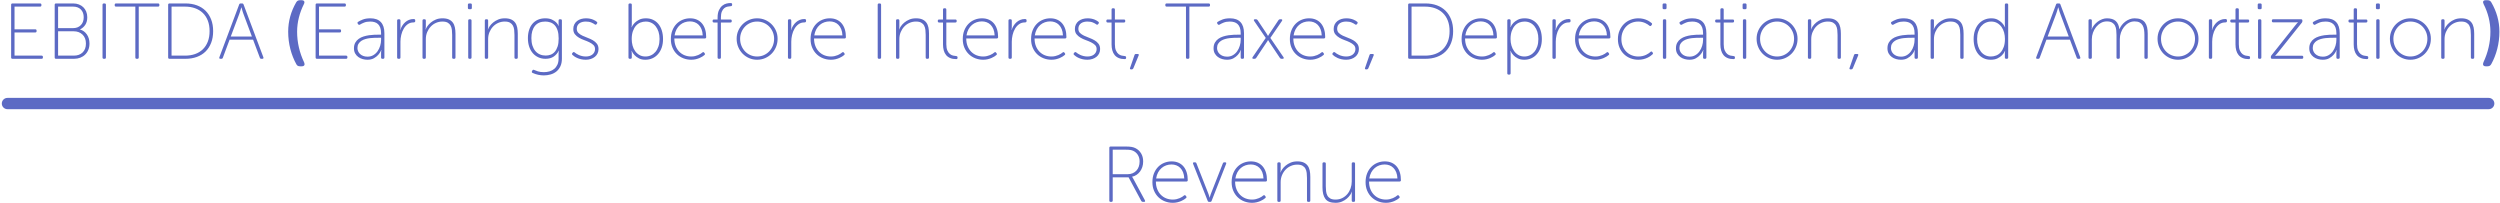
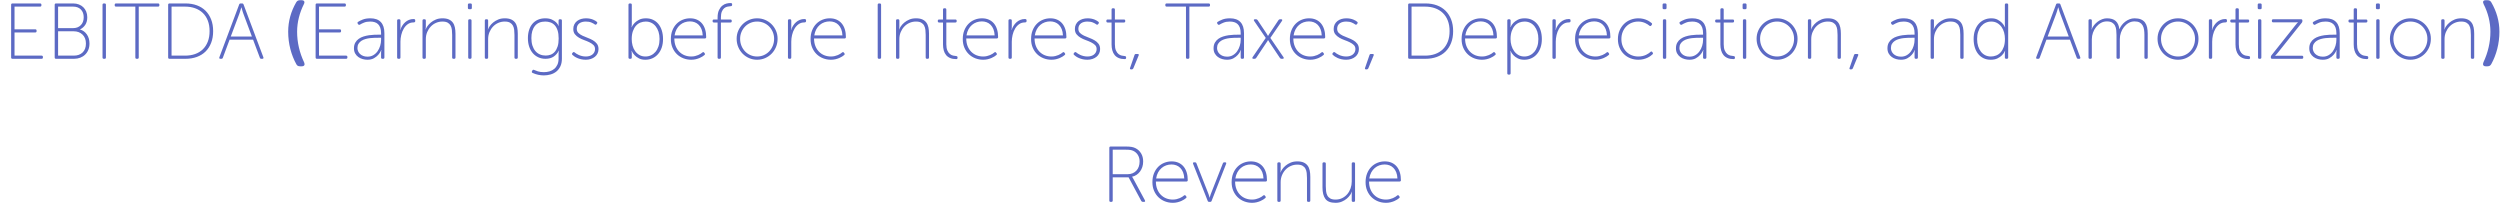
<svg xmlns="http://www.w3.org/2000/svg" width="1328px" height="108px" viewBox="0 0 1328 108" version="1.1">
  <title>Group 9</title>
  <desc>Created with Sketch.</desc>
  <g id="Page-1" stroke="none" stroke-width="1" fill="none" fill-rule="evenodd">
    <g id="pillar-page" transform="translate(-41, -3970)" fill="#5C6AC4">
      <g id="Group-9" transform="translate(41, 3970)">
        <path d="M5.911,2.546 C5.911,2.07 6.149,1.832 6.625,1.832 L21.283,1.832 C21.759,1.832 21.997,2.07 21.997,2.546 L21.997,2.798 C21.997,3.274 21.759,3.512 21.283,3.512 L7.717,3.512 L7.717,15.566 L18.721,15.566 C19.197,15.566 19.435,15.804 19.435,16.28 L19.435,16.532 C19.435,17.008 19.197,17.246 18.721,17.246 L7.717,17.246 L7.717,29.552 L22.081,29.552 C22.557,29.552 22.795,29.79 22.795,30.266 L22.795,30.518 C22.795,30.994 22.557,31.232 22.081,31.232 L6.625,31.232 C6.149,31.232 5.911,30.994 5.911,30.518 L5.911,2.546 Z M29.053,2.546 C29.053,2.07 29.291,1.832 29.767,1.832 L38.923,1.832 C39.987,1.832 40.974,2.007 41.884,2.357 C42.794,2.707 43.578,3.197 44.236,3.827 C44.894,4.457 45.412,5.227 45.79,6.137 C46.168,7.047 46.357,8.062 46.357,9.182 C46.357,10.778 46.007,12.108 45.307,13.172 C44.607,14.236 43.683,15.048 42.535,15.608 L42.535,15.692 C43.991,16.084 45.188,16.945 46.126,18.275 C47.064,19.605 47.533,21.222 47.533,23.126 C47.533,24.358 47.33,25.471 46.924,26.465 C46.518,27.459 45.944,28.313 45.202,29.027 C44.46,29.741 43.592,30.287 42.598,30.665 C41.604,31.043 40.519,31.232 39.343,31.232 L29.767,31.232 C29.291,31.232 29.053,30.994 29.053,30.518 L29.053,2.546 Z M38.881,14.936 C40.533,14.936 41.877,14.418 42.913,13.382 C43.949,12.346 44.467,10.946 44.467,9.182 C44.467,7.446 43.963,6.067 42.955,5.045 C41.947,4.023 40.575,3.512 38.839,3.512 L30.859,3.512 L30.859,14.936 L38.881,14.936 Z M39.175,29.552 C41.163,29.552 42.738,28.985 43.9,27.851 C45.062,26.717 45.643,25.142 45.643,23.126 C45.643,21.11 45.034,19.521 43.816,18.359 C42.598,17.197 41.037,16.616 39.133,16.616 L30.859,16.616 L30.859,29.552 L39.175,29.552 Z M54.463,2.546 C54.463,2.07 54.701,1.832 55.177,1.832 L55.555,1.832 C56.031,1.832 56.269,2.07 56.269,2.546 L56.269,30.518 C56.269,30.994 56.031,31.232 55.555,31.232 L55.177,31.232 C54.701,31.232 54.463,30.994 54.463,30.518 L54.463,2.546 Z M71.893,3.512 L61.645,3.512 C61.169,3.512 60.931,3.274 60.931,2.798 L60.931,2.546 C60.931,2.07 61.169,1.832 61.645,1.832 L83.947,1.832 C84.423,1.832 84.661,2.07 84.661,2.546 L84.661,2.798 C84.661,3.274 84.423,3.512 83.947,3.512 L73.699,3.512 L73.699,30.518 C73.699,30.994 73.461,31.232 72.985,31.232 L72.607,31.232 C72.131,31.232 71.893,30.994 71.893,30.518 L71.893,3.512 Z M89.323,2.546 C89.323,2.07 89.561,1.832 90.037,1.832 L98.563,1.832 C100.747,1.832 102.742,2.161 104.548,2.819 C106.354,3.477 107.894,4.436 109.168,5.696 C110.442,6.956 111.436,8.496 112.15,10.316 C112.864,12.136 113.221,14.208 113.221,16.532 C113.221,18.884 112.864,20.97 112.15,22.79 C111.436,24.61 110.442,26.143 109.168,27.389 C107.894,28.635 106.354,29.587 104.548,30.245 C102.742,30.903 100.747,31.232 98.563,31.232 L90.037,31.232 C89.561,31.232 89.323,30.994 89.323,30.518 L89.323,2.546 Z M98.269,29.552 C100.229,29.552 102.007,29.272 103.603,28.712 C105.199,28.152 106.571,27.319 107.719,26.213 C108.867,25.107 109.756,23.742 110.386,22.118 C111.016,20.494 111.331,18.632 111.331,16.532 C111.331,14.432 111.016,12.57 110.386,10.946 C109.756,9.322 108.867,7.964 107.719,6.872 C106.571,5.78 105.199,4.947 103.603,4.373 C102.007,3.799 100.229,3.512 98.269,3.512 L91.129,3.512 L91.129,29.552 L98.269,29.552 Z M127.039,2.42 C127.151,2.028 127.417,1.832 127.837,1.832 L128.593,1.832 C129.013,1.832 129.279,2.028 129.391,2.42 L139.891,30.392 C140.087,30.952 139.891,31.232 139.303,31.232 L138.841,31.232 C138.421,31.232 138.155,31.05 138.043,30.686 L134.431,21.068 L121.957,21.068 L118.387,30.644 C118.275,31.036 118.009,31.232 117.589,31.232 L117.127,31.232 C116.539,31.232 116.343,30.952 116.539,30.392 L127.039,2.42 Z M133.801,19.388 L129.349,7.46 C129.209,7.152 129.083,6.795 128.971,6.389 C128.859,5.983 128.747,5.598 128.635,5.234 C128.523,4.814 128.397,4.38 128.257,3.932 L128.173,3.932 C128.033,4.38 127.907,4.814 127.795,5.234 C127.683,5.598 127.564,5.983 127.438,6.389 C127.312,6.795 127.193,7.152 127.081,7.46 L122.587,19.388 L133.801,19.388 Z M157.447,34.172 C154.717,29.258 153.079,23.252 153.079,16.826 C153.079,11.24 154.591,5.99 157.321,1.286 C157.825,0.404 158.455,0.11 159.421,0.11 L160.219,0.11 C161.563,0.11 162.067,0.908 161.437,2.168 C159.127,6.788 157.825,11.744 157.825,16.868 C157.825,22.412 159.085,27.956 161.563,33.164 C162.109,34.382 161.647,35.222 160.303,35.222 L159.421,35.222 C158.455,35.222 157.867,34.928 157.447,34.172 Z M167.653,2.546 C167.653,2.07 167.891,1.832 168.367,1.832 L183.025,1.832 C183.501,1.832 183.739,2.07 183.739,2.546 L183.739,2.798 C183.739,3.274 183.501,3.512 183.025,3.512 L169.459,3.512 L169.459,15.566 L180.463,15.566 C180.939,15.566 181.177,15.804 181.177,16.28 L181.177,16.532 C181.177,17.008 180.939,17.246 180.463,17.246 L169.459,17.246 L169.459,29.552 L183.823,29.552 C184.299,29.552 184.537,29.79 184.537,30.266 L184.537,30.518 C184.537,30.994 184.299,31.232 183.823,31.232 L168.367,31.232 C167.891,31.232 167.653,30.994 167.653,30.518 L167.653,2.546 Z M188.023,25.646 C188.023,24.47 188.261,23.469 188.737,22.643 C189.213,21.817 189.829,21.138 190.585,20.606 C191.341,20.074 192.195,19.661 193.147,19.367 C194.099,19.073 195.058,18.856 196.024,18.716 C196.99,18.576 197.914,18.492 198.796,18.464 C199.678,18.436 200.427,18.422 201.043,18.422 L202.429,18.422 L202.429,17.708 C202.429,16.532 202.289,15.545 202.009,14.747 C201.729,13.949 201.33,13.305 200.812,12.815 C200.294,12.325 199.685,11.975 198.985,11.765 C198.285,11.555 197.515,11.45 196.675,11.45 C195.387,11.45 194.281,11.639 193.357,12.017 C192.433,12.395 191.733,12.738 191.257,13.046 C190.865,13.298 190.529,13.242 190.249,12.878 L190.081,12.626 C189.773,12.234 189.815,11.898 190.207,11.618 C190.683,11.282 191.481,10.883 192.601,10.421 C193.721,9.959 195.107,9.728 196.759,9.728 C199.195,9.728 201.043,10.393 202.303,11.723 C203.563,13.053 204.193,15.034 204.193,17.666 L204.193,30.518 C204.193,30.994 203.955,31.232 203.479,31.232 L203.143,31.232 C202.667,31.232 202.429,30.994 202.429,30.518 L202.429,28.46 C202.429,28.18 202.436,27.921 202.45,27.683 C202.464,27.445 202.485,27.242 202.513,27.074 C202.541,26.878 202.569,26.71 202.597,26.57 L202.513,26.57 L202.135,27.368 C201.883,27.9 201.47,28.495 200.896,29.153 C200.322,29.811 199.566,30.406 198.628,30.938 C197.69,31.47 196.535,31.736 195.163,31.736 C194.323,31.736 193.476,31.617 192.622,31.379 C191.768,31.141 190.998,30.77 190.312,30.266 C189.626,29.762 189.073,29.132 188.653,28.376 C188.233,27.62 188.023,26.71 188.023,25.646 Z M189.871,25.52 C189.871,26.08 189.983,26.633 190.207,27.179 C190.431,27.725 190.767,28.215 191.215,28.649 C191.663,29.083 192.223,29.433 192.895,29.699 C193.567,29.965 194.351,30.098 195.247,30.098 C196.395,30.098 197.417,29.832 198.313,29.3 C199.209,28.768 199.958,28.075 200.56,27.221 C201.162,26.367 201.624,25.408 201.946,24.344 C202.268,23.28 202.429,22.23 202.429,21.194 L202.429,20.06 L201.085,20.06 C200.497,20.06 199.811,20.067 199.027,20.081 C198.243,20.095 197.431,20.151 196.591,20.249 C195.751,20.347 194.932,20.508 194.134,20.732 C193.336,20.956 192.622,21.271 191.992,21.677 C191.362,22.083 190.851,22.601 190.459,23.231 C190.067,23.861 189.871,24.624 189.871,25.52 Z M210.955,10.946 C210.955,10.47 211.193,10.232 211.669,10.232 L212.005,10.232 C212.481,10.232 212.719,10.47 212.719,10.946 L212.719,14.222 C212.719,14.474 212.712,14.705 212.698,14.915 C212.684,15.125 212.663,15.3 212.635,15.44 L212.551,15.944 L212.635,15.944 C212.887,15.132 213.237,14.369 213.685,13.655 C214.133,12.941 214.651,12.325 215.239,11.807 C215.827,11.289 216.492,10.876 217.234,10.568 C217.976,10.26 218.795,10.106 219.691,10.106 C220.279,10.106 220.573,10.344 220.573,10.82 L220.573,11.198 C220.573,11.674 220.265,11.912 219.649,11.912 C218.473,11.912 217.451,12.227 216.583,12.857 C215.715,13.487 214.994,14.299 214.42,15.293 C213.846,16.287 213.419,17.386 213.139,18.59 C212.859,19.794 212.719,20.984 212.719,22.16 L212.719,30.518 C212.719,30.994 212.481,31.232 212.005,31.232 L211.669,31.232 C211.193,31.232 210.955,30.994 210.955,30.518 L210.955,10.946 Z M224.437,10.946 C224.437,10.47 224.675,10.232 225.151,10.232 L225.487,10.232 C225.963,10.232 226.201,10.47 226.201,10.946 L226.201,13.928 C226.201,14.18 226.194,14.411 226.18,14.621 C226.166,14.831 226.145,15.006 226.117,15.146 L226.033,15.65 L226.117,15.65 C226.285,15.146 226.6,14.558 227.062,13.886 C227.524,13.214 228.126,12.57 228.868,11.954 C229.61,11.338 230.492,10.813 231.514,10.379 C232.536,9.945 233.705,9.728 235.021,9.728 C236.393,9.728 237.52,9.924 238.402,10.316 C239.284,10.708 239.991,11.261 240.523,11.975 C241.055,12.689 241.426,13.55 241.636,14.558 C241.846,15.566 241.951,16.686 241.951,17.918 L241.951,30.518 C241.951,30.994 241.713,31.232 241.237,31.232 L240.901,31.232 C240.425,31.232 240.187,30.994 240.187,30.518 L240.187,18.548 C240.187,17.624 240.138,16.735 240.04,15.881 C239.942,15.027 239.718,14.271 239.368,13.613 C239.018,12.955 238.5,12.43 237.814,12.038 C237.128,11.646 236.197,11.45 235.021,11.45 C233.817,11.45 232.683,11.681 231.619,12.143 C230.555,12.605 229.624,13.256 228.826,14.096 C228.028,14.936 227.391,15.923 226.915,17.057 C226.439,18.191 226.201,19.43 226.201,20.774 L226.201,30.518 C226.201,30.994 225.963,31.232 225.487,31.232 L225.151,31.232 C224.675,31.232 224.437,30.994 224.437,30.518 L224.437,10.946 Z M249.259,4.898 C248.783,4.898 248.545,4.66 248.545,4.184 L248.545,2.546 C248.545,2.07 248.783,1.832 249.259,1.832 L249.931,1.832 C250.407,1.832 250.645,2.07 250.645,2.546 L250.645,4.184 C250.645,4.66 250.407,4.898 249.931,4.898 L249.259,4.898 Z M248.713,10.946 C248.713,10.47 248.951,10.232 249.427,10.232 L249.763,10.232 C250.239,10.232 250.477,10.47 250.477,10.946 L250.477,30.518 C250.477,30.994 250.239,31.232 249.763,31.232 L249.427,31.232 C248.951,31.232 248.713,30.994 248.713,30.518 L248.713,10.946 Z M257.533,10.946 C257.533,10.47 257.771,10.232 258.247,10.232 L258.583,10.232 C259.059,10.232 259.297,10.47 259.297,10.946 L259.297,13.928 C259.297,14.18 259.29,14.411 259.276,14.621 C259.262,14.831 259.241,15.006 259.213,15.146 L259.129,15.65 L259.213,15.65 C259.381,15.146 259.696,14.558 260.158,13.886 C260.62,13.214 261.222,12.57 261.964,11.954 C262.706,11.338 263.588,10.813 264.61,10.379 C265.632,9.945 266.801,9.728 268.117,9.728 C269.489,9.728 270.616,9.924 271.498,10.316 C272.38,10.708 273.087,11.261 273.619,11.975 C274.151,12.689 274.522,13.55 274.732,14.558 C274.942,15.566 275.047,16.686 275.047,17.918 L275.047,30.518 C275.047,30.994 274.809,31.232 274.333,31.232 L273.997,31.232 C273.521,31.232 273.283,30.994 273.283,30.518 L273.283,18.548 C273.283,17.624 273.234,16.735 273.136,15.881 C273.038,15.027 272.814,14.271 272.464,13.613 C272.114,12.955 271.596,12.43 270.91,12.038 C270.224,11.646 269.293,11.45 268.117,11.45 C266.913,11.45 265.779,11.681 264.715,12.143 C263.651,12.605 262.72,13.256 261.922,14.096 C261.124,14.936 260.487,15.923 260.011,17.057 C259.535,18.191 259.297,19.43 259.297,20.774 L259.297,30.518 C259.297,30.994 259.059,31.232 258.583,31.232 L258.247,31.232 C257.771,31.232 257.533,30.994 257.533,30.518 L257.533,10.946 Z M282.817,37.406 C283.013,37.042 283.321,36.958 283.741,37.154 C284.217,37.378 284.882,37.63 285.736,37.91 C286.59,38.19 287.647,38.33 288.907,38.33 C289.971,38.33 290.972,38.19 291.91,37.91 C292.848,37.63 293.674,37.196 294.388,36.608 C295.102,36.02 295.669,35.271 296.089,34.361 C296.509,33.451 296.719,32.366 296.719,31.106 L296.719,28.67 C296.719,28.446 296.726,28.222 296.74,27.998 C296.754,27.774 296.775,27.592 296.803,27.452 L296.887,26.948 L296.803,26.948 C296.159,28.236 295.263,29.272 294.115,30.056 C292.967,30.84 291.511,31.232 289.747,31.232 C288.375,31.232 287.122,30.973 285.988,30.455 C284.854,29.937 283.874,29.209 283.048,28.271 C282.222,27.333 281.578,26.185 281.116,24.827 C280.654,23.469 280.423,21.95 280.423,20.27 C280.423,18.674 280.633,17.225 281.053,15.923 C281.473,14.621 282.082,13.508 282.88,12.584 C283.678,11.66 284.644,10.953 285.778,10.463 C286.912,9.973 288.193,9.728 289.621,9.728 C291.049,9.728 292.218,9.945 293.128,10.379 C294.038,10.813 294.773,11.282 295.333,11.786 C295.977,12.402 296.453,13.088 296.761,13.844 L296.845,13.844 C296.817,13.788 296.789,13.718 296.761,13.634 C296.733,13.55 296.719,13.354 296.719,13.046 L296.719,10.946 C296.719,10.47 296.957,10.232 297.433,10.232 L297.769,10.232 C298.245,10.232 298.483,10.47 298.483,10.946 L298.483,31.106 C298.483,32.702 298.217,34.067 297.685,35.201 C297.153,36.335 296.446,37.259 295.564,37.973 C294.682,38.687 293.66,39.212 292.498,39.548 C291.336,39.884 290.139,40.052 288.907,40.052 C286.835,40.052 284.847,39.618 282.943,38.75 C282.495,38.554 282.383,38.232 282.607,37.784 L282.817,37.406 Z M289.873,29.51 C290.797,29.51 291.672,29.356 292.498,29.048 C293.324,28.74 294.052,28.229 294.682,27.515 C295.312,26.801 295.816,25.87 296.194,24.722 C296.572,23.574 296.761,22.16 296.761,20.48 C296.761,18.772 296.572,17.337 296.194,16.175 C295.816,15.013 295.298,14.082 294.64,13.382 C293.982,12.682 293.219,12.185 292.351,11.891 C291.483,11.597 290.573,11.45 289.621,11.45 C287.241,11.45 285.421,12.22 284.161,13.76 C282.901,15.3 282.271,17.456 282.271,20.228 C282.271,21.712 282.453,23.028 282.817,24.176 C283.181,25.324 283.699,26.297 284.371,27.095 C285.043,27.893 285.848,28.495 286.786,28.901 C287.724,29.307 288.753,29.51 289.873,29.51 Z M304.111,29.174 C303.775,28.894 303.747,28.572 304.027,28.208 L304.279,27.914 C304.559,27.578 304.895,27.564 305.287,27.872 C305.511,28.068 305.805,28.285 306.169,28.523 C306.533,28.761 306.967,28.992 307.471,29.216 C307.975,29.44 308.542,29.629 309.172,29.783 C309.802,29.937 310.495,30.014 311.251,30.014 C311.895,30.014 312.511,29.93 313.099,29.762 C313.687,29.594 314.198,29.342 314.632,29.006 C315.066,28.67 315.416,28.257 315.682,27.767 C315.948,27.277 316.081,26.71 316.081,26.066 C316.081,25.17 315.794,24.449 315.22,23.903 C314.646,23.357 313.932,22.874 313.078,22.454 C312.224,22.034 311.3,21.649 310.306,21.299 C309.312,20.949 308.388,20.522 307.534,20.018 C306.68,19.514 305.966,18.905 305.392,18.191 C304.818,17.477 304.531,16.546 304.531,15.398 C304.531,14.474 304.713,13.655 305.077,12.941 C305.441,12.227 305.931,11.632 306.547,11.156 C307.163,10.68 307.877,10.323 308.689,10.085 C309.501,9.847 310.355,9.728 311.251,9.728 C312.007,9.728 312.7,9.791 313.33,9.917 C313.96,10.043 314.513,10.204 314.989,10.4 C315.465,10.596 315.864,10.792 316.186,10.988 C316.508,11.184 316.767,11.366 316.963,11.534 C317.327,11.814 317.383,12.136 317.131,12.5 L316.879,12.836 C316.599,13.2 316.263,13.228 315.871,12.92 C315.479,12.612 314.891,12.29 314.107,11.954 C313.323,11.618 312.329,11.45 311.125,11.45 C310.537,11.45 309.956,11.52 309.382,11.66 C308.808,11.8 308.297,12.024 307.849,12.332 C307.401,12.64 307.044,13.039 306.778,13.529 C306.512,14.019 306.379,14.6 306.379,15.272 C306.379,16.196 306.666,16.938 307.24,17.498 C307.814,18.058 308.528,18.541 309.382,18.947 C310.236,19.353 311.16,19.738 312.154,20.102 C313.148,20.466 314.072,20.893 314.926,21.383 C315.78,21.873 316.494,22.489 317.068,23.231 C317.642,23.973 317.929,24.918 317.929,26.066 C317.929,26.906 317.761,27.676 317.425,28.376 C317.089,29.076 316.62,29.671 316.018,30.161 C315.416,30.651 314.702,31.036 313.876,31.316 C313.05,31.596 312.161,31.736 311.209,31.736 C310.257,31.736 309.396,31.645 308.626,31.463 C307.856,31.281 307.177,31.057 306.589,30.791 C306.001,30.525 305.497,30.245 305.077,29.951 C304.657,29.657 304.335,29.398 304.111,29.174 Z M333.847,2.546 C333.847,2.07 334.085,1.832 334.561,1.832 L334.897,1.832 C335.373,1.832 335.611,2.07 335.611,2.546 L335.611,12.752 C335.611,13.004 335.604,13.235 335.59,13.445 C335.576,13.655 335.555,13.83 335.527,13.97 L335.443,14.474 L335.527,14.474 C335.919,13.606 336.465,12.822 337.165,12.122 C337.753,11.534 338.53,10.988 339.496,10.484 C340.462,9.98 341.673,9.728 343.129,9.728 C344.529,9.728 345.789,9.994 346.909,10.526 C348.029,11.058 348.981,11.807 349.765,12.773 C350.549,13.739 351.151,14.901 351.571,16.259 C351.991,17.617 352.201,19.108 352.201,20.732 C352.201,22.412 351.97,23.924 351.508,25.268 C351.046,26.612 350.395,27.767 349.555,28.733 C348.715,29.699 347.721,30.441 346.573,30.959 C345.425,31.477 344.165,31.736 342.793,31.736 C341.449,31.736 340.315,31.491 339.391,31.001 C338.467,30.511 337.725,29.972 337.165,29.384 C336.465,28.684 335.919,27.886 335.527,26.99 L335.443,26.99 C335.471,27.13 335.499,27.298 335.527,27.494 C335.555,27.662 335.576,27.858 335.59,28.082 C335.604,28.306 335.611,28.558 335.611,28.838 L335.611,30.518 C335.611,30.994 335.373,31.232 334.897,31.232 L334.561,31.232 C334.085,31.232 333.847,30.994 333.847,30.518 L333.847,2.546 Z M335.569,20.774 C335.569,21.95 335.716,23.091 336.01,24.197 C336.304,25.303 336.759,26.283 337.375,27.137 C337.991,27.991 338.754,28.684 339.664,29.216 C340.574,29.748 341.645,30.014 342.877,30.014 C343.913,30.014 344.886,29.804 345.796,29.384 C346.706,28.964 347.497,28.362 348.169,27.578 C348.841,26.794 349.373,25.828 349.765,24.68 C350.157,23.532 350.353,22.216 350.353,20.732 C350.353,19.304 350.171,18.023 349.807,16.889 C349.443,15.755 348.939,14.782 348.295,13.97 C347.651,13.158 346.881,12.535 345.985,12.101 C345.089,11.667 344.109,11.45 343.045,11.45 C342.065,11.45 341.127,11.625 340.231,11.975 C339.335,12.325 338.544,12.878 337.858,13.634 C337.172,14.39 336.619,15.356 336.199,16.532 C335.779,17.708 335.569,19.122 335.569,20.774 Z M356.359,20.774 C356.359,19.01 356.639,17.442 357.199,16.07 C357.759,14.698 358.508,13.543 359.446,12.605 C360.384,11.667 361.469,10.953 362.701,10.463 C363.933,9.973 365.221,9.728 366.565,9.728 C367.937,9.728 369.155,9.966 370.219,10.442 C371.283,10.918 372.179,11.59 372.907,12.458 C373.635,13.326 374.188,14.376 374.566,15.608 C374.944,16.84 375.133,18.212 375.133,19.724 C375.133,19.948 375.063,20.123 374.923,20.249 C374.783,20.375 374.601,20.438 374.377,20.438 L358.207,20.438 C358.207,21.95 358.445,23.301 358.921,24.491 C359.397,25.681 360.048,26.689 360.874,27.515 C361.7,28.341 362.652,28.964 363.73,29.384 C364.808,29.804 365.963,30.014 367.195,30.014 C367.923,30.014 368.595,29.937 369.211,29.783 C369.827,29.629 370.387,29.447 370.891,29.237 C371.395,29.027 371.836,28.796 372.214,28.544 C372.592,28.292 372.893,28.068 373.117,27.872 C373.509,27.564 373.831,27.606 374.083,27.998 L374.335,28.334 C374.587,28.67 374.531,28.978 374.167,29.258 C373.915,29.482 373.572,29.734 373.138,30.014 C372.704,30.294 372.193,30.56 371.605,30.812 C371.017,31.064 370.352,31.281 369.61,31.463 C368.868,31.645 368.063,31.736 367.195,31.736 C365.711,31.736 364.311,31.477 362.995,30.959 C361.679,30.441 360.531,29.706 359.551,28.754 C358.571,27.802 357.794,26.654 357.22,25.31 C356.646,23.966 356.359,22.454 356.359,20.774 Z M373.285,18.8 C373.229,17.512 373.012,16.406 372.634,15.482 C372.256,14.558 371.759,13.788 371.143,13.172 C370.527,12.556 369.82,12.101 369.022,11.807 C368.224,11.513 367.391,11.366 366.523,11.366 C365.543,11.366 364.605,11.52 363.709,11.828 C362.813,12.136 361.994,12.605 361.252,13.235 C360.51,13.865 359.887,14.642 359.383,15.566 C358.879,16.49 358.529,17.568 358.333,18.8 L373.285,18.8 Z M381.181,11.954 L379.249,11.954 C378.773,11.954 378.535,11.716 378.535,11.24 L378.535,11.072 C378.535,10.596 378.773,10.358 379.249,10.358 L381.181,10.358 L381.181,9.392 C381.181,7.74 381.426,6.403 381.916,5.381 C382.406,4.359 383.001,3.568 383.701,3.008 C384.401,2.448 385.129,2.077 385.885,1.895 C386.641,1.713 387.285,1.622 387.817,1.622 L388.195,1.622 C388.671,1.622 388.909,1.86 388.909,2.336 L388.909,2.588 C388.909,3.036 388.615,3.274 388.027,3.302 C387.523,3.33 386.977,3.407 386.389,3.533 C385.801,3.659 385.248,3.925 384.73,4.331 C384.212,4.737 383.785,5.339 383.449,6.137 C383.113,6.935 382.945,8.006 382.945,9.35 L382.945,10.358 L387.985,10.358 C388.461,10.358 388.699,10.596 388.699,11.072 L388.699,11.24 C388.699,11.716 388.461,11.954 387.985,11.954 L382.945,11.954 L382.945,30.518 C382.945,30.994 382.707,31.232 382.231,31.232 L381.895,31.232 C381.419,31.232 381.181,30.994 381.181,30.518 L381.181,11.954 Z M391.303,20.606 C391.303,19.066 391.59,17.638 392.164,16.322 C392.738,15.006 393.515,13.858 394.495,12.878 C395.475,11.898 396.623,11.128 397.939,10.568 C399.255,10.008 400.669,9.728 402.181,9.728 C403.693,9.728 405.107,10.008 406.423,10.568 C407.739,11.128 408.887,11.898 409.867,12.878 C410.847,13.858 411.624,15.006 412.198,16.322 C412.772,17.638 413.059,19.066 413.059,20.606 C413.059,22.174 412.772,23.637 412.198,24.995 C411.624,26.353 410.847,27.529 409.867,28.523 C408.887,29.517 407.739,30.301 406.423,30.875 C405.107,31.449 403.693,31.736 402.181,31.736 C400.669,31.736 399.255,31.449 397.939,30.875 C396.623,30.301 395.475,29.517 394.495,28.523 C393.515,27.529 392.738,26.353 392.164,24.995 C391.59,23.637 391.303,22.174 391.303,20.606 Z M393.151,20.606 C393.151,21.95 393.389,23.196 393.865,24.344 C394.341,25.492 394.985,26.486 395.797,27.326 C396.609,28.166 397.561,28.824 398.653,29.3 C399.745,29.776 400.921,30.014 402.181,30.014 C403.441,30.014 404.617,29.776 405.709,29.3 C406.801,28.824 407.753,28.166 408.565,27.326 C409.377,26.486 410.021,25.492 410.497,24.344 C410.973,23.196 411.211,21.95 411.211,20.606 C411.211,19.318 410.973,18.114 410.497,16.994 C410.021,15.874 409.377,14.901 408.565,14.075 C407.753,13.249 406.801,12.605 405.709,12.143 C404.617,11.681 403.441,11.45 402.181,11.45 C400.921,11.45 399.745,11.681 398.653,12.143 C397.561,12.605 396.609,13.249 395.797,14.075 C394.985,14.901 394.341,15.874 393.865,16.994 C393.389,18.114 393.151,19.318 393.151,20.606 Z M418.561,10.946 C418.561,10.47 418.799,10.232 419.275,10.232 L419.611,10.232 C420.087,10.232 420.325,10.47 420.325,10.946 L420.325,14.222 C420.325,14.474 420.318,14.705 420.304,14.915 C420.29,15.125 420.269,15.3 420.241,15.44 L420.157,15.944 L420.241,15.944 C420.493,15.132 420.843,14.369 421.291,13.655 C421.739,12.941 422.257,12.325 422.845,11.807 C423.433,11.289 424.098,10.876 424.84,10.568 C425.582,10.26 426.401,10.106 427.297,10.106 C427.885,10.106 428.179,10.344 428.179,10.82 L428.179,11.198 C428.179,11.674 427.871,11.912 427.255,11.912 C426.079,11.912 425.057,12.227 424.189,12.857 C423.321,13.487 422.6,14.299 422.026,15.293 C421.452,16.287 421.025,17.386 420.745,18.59 C420.465,19.794 420.325,20.984 420.325,22.16 L420.325,30.518 C420.325,30.994 420.087,31.232 419.611,31.232 L419.275,31.232 C418.799,31.232 418.561,30.994 418.561,30.518 L418.561,10.946 Z M430.573,20.774 C430.573,19.01 430.853,17.442 431.413,16.07 C431.973,14.698 432.722,13.543 433.66,12.605 C434.598,11.667 435.683,10.953 436.915,10.463 C438.147,9.973 439.435,9.728 440.779,9.728 C442.151,9.728 443.369,9.966 444.433,10.442 C445.497,10.918 446.393,11.59 447.121,12.458 C447.849,13.326 448.402,14.376 448.78,15.608 C449.158,16.84 449.347,18.212 449.347,19.724 C449.347,19.948 449.277,20.123 449.137,20.249 C448.997,20.375 448.815,20.438 448.591,20.438 L432.421,20.438 C432.421,21.95 432.659,23.301 433.135,24.491 C433.611,25.681 434.262,26.689 435.088,27.515 C435.914,28.341 436.866,28.964 437.944,29.384 C439.022,29.804 440.177,30.014 441.409,30.014 C442.137,30.014 442.809,29.937 443.425,29.783 C444.041,29.629 444.601,29.447 445.105,29.237 C445.609,29.027 446.05,28.796 446.428,28.544 C446.806,28.292 447.107,28.068 447.331,27.872 C447.723,27.564 448.045,27.606 448.297,27.998 L448.549,28.334 C448.801,28.67 448.745,28.978 448.381,29.258 C448.129,29.482 447.786,29.734 447.352,30.014 C446.918,30.294 446.407,30.56 445.819,30.812 C445.231,31.064 444.566,31.281 443.824,31.463 C443.082,31.645 442.277,31.736 441.409,31.736 C439.925,31.736 438.525,31.477 437.209,30.959 C435.893,30.441 434.745,29.706 433.765,28.754 C432.785,27.802 432.008,26.654 431.434,25.31 C430.86,23.966 430.573,22.454 430.573,20.774 Z M447.499,18.8 C447.443,17.512 447.226,16.406 446.848,15.482 C446.47,14.558 445.973,13.788 445.357,13.172 C444.741,12.556 444.034,12.101 443.236,11.807 C442.438,11.513 441.605,11.366 440.737,11.366 C439.757,11.366 438.819,11.52 437.923,11.828 C437.027,12.136 436.208,12.605 435.466,13.235 C434.724,13.865 434.101,14.642 433.597,15.566 C433.093,16.49 432.743,17.568 432.547,18.8 L447.499,18.8 Z M466.231,2.546 C466.231,2.07 466.469,1.832 466.945,1.832 L467.323,1.832 C467.799,1.832 468.037,2.07 468.037,2.546 L468.037,30.518 C468.037,30.994 467.799,31.232 467.323,31.232 L466.945,31.232 C466.469,31.232 466.231,30.994 466.231,30.518 L466.231,2.546 Z M475.975,10.946 C475.975,10.47 476.213,10.232 476.689,10.232 L477.025,10.232 C477.501,10.232 477.739,10.47 477.739,10.946 L477.739,13.928 C477.739,14.18 477.732,14.411 477.718,14.621 C477.704,14.831 477.683,15.006 477.655,15.146 L477.571,15.65 L477.655,15.65 C477.823,15.146 478.138,14.558 478.6,13.886 C479.062,13.214 479.664,12.57 480.406,11.954 C481.148,11.338 482.03,10.813 483.052,10.379 C484.074,9.945 485.243,9.728 486.559,9.728 C487.931,9.728 489.058,9.924 489.94,10.316 C490.822,10.708 491.529,11.261 492.061,11.975 C492.593,12.689 492.964,13.55 493.174,14.558 C493.384,15.566 493.489,16.686 493.489,17.918 L493.489,30.518 C493.489,30.994 493.251,31.232 492.775,31.232 L492.439,31.232 C491.963,31.232 491.725,30.994 491.725,30.518 L491.725,18.548 C491.725,17.624 491.676,16.735 491.578,15.881 C491.48,15.027 491.256,14.271 490.906,13.613 C490.556,12.955 490.038,12.43 489.352,12.038 C488.666,11.646 487.735,11.45 486.559,11.45 C485.355,11.45 484.221,11.681 483.157,12.143 C482.093,12.605 481.162,13.256 480.364,14.096 C479.566,14.936 478.929,15.923 478.453,17.057 C477.977,18.191 477.739,19.43 477.739,20.774 L477.739,30.518 C477.739,30.994 477.501,31.232 477.025,31.232 L476.689,31.232 C476.213,31.232 475.975,30.994 475.975,30.518 L475.975,10.946 Z M500.923,11.954 L498.865,11.954 C498.389,11.954 498.151,11.716 498.151,11.24 L498.151,11.072 C498.151,10.596 498.389,10.358 498.865,10.358 L500.923,10.358 L500.923,5.108 C500.923,4.632 501.161,4.394 501.637,4.394 L501.973,4.394 C502.449,4.394 502.687,4.632 502.687,5.108 L502.687,10.358 L507.475,10.358 C507.951,10.358 508.189,10.596 508.189,11.072 L508.189,11.24 C508.189,11.716 507.951,11.954 507.475,11.954 L502.687,11.954 L502.687,23.504 C502.687,24.904 502.876,26.017 503.254,26.843 C503.632,27.669 504.087,28.292 504.619,28.712 C505.151,29.132 505.711,29.405 506.299,29.531 C506.887,29.657 507.391,29.734 507.811,29.762 C508.371,29.79 508.651,30.028 508.651,30.476 L508.651,30.686 C508.651,31.162 508.413,31.4 507.937,31.4 C506.705,31.4 505.641,31.211 504.745,30.833 C503.849,30.455 503.121,29.923 502.561,29.237 C502.001,28.551 501.588,27.732 501.322,26.78 C501.056,25.828 500.923,24.778 500.923,23.63 L500.923,11.954 Z M511.423,20.774 C511.423,19.01 511.703,17.442 512.263,16.07 C512.823,14.698 513.572,13.543 514.51,12.605 C515.448,11.667 516.533,10.953 517.765,10.463 C518.997,9.973 520.285,9.728 521.629,9.728 C523.001,9.728 524.219,9.966 525.283,10.442 C526.347,10.918 527.243,11.59 527.971,12.458 C528.699,13.326 529.252,14.376 529.63,15.608 C530.008,16.84 530.197,18.212 530.197,19.724 C530.197,19.948 530.127,20.123 529.987,20.249 C529.847,20.375 529.665,20.438 529.441,20.438 L513.271,20.438 C513.271,21.95 513.509,23.301 513.985,24.491 C514.461,25.681 515.112,26.689 515.938,27.515 C516.764,28.341 517.716,28.964 518.794,29.384 C519.872,29.804 521.027,30.014 522.259,30.014 C522.987,30.014 523.659,29.937 524.275,29.783 C524.891,29.629 525.451,29.447 525.955,29.237 C526.459,29.027 526.9,28.796 527.278,28.544 C527.656,28.292 527.957,28.068 528.181,27.872 C528.573,27.564 528.895,27.606 529.147,27.998 L529.399,28.334 C529.651,28.67 529.595,28.978 529.231,29.258 C528.979,29.482 528.636,29.734 528.202,30.014 C527.768,30.294 527.257,30.56 526.669,30.812 C526.081,31.064 525.416,31.281 524.674,31.463 C523.932,31.645 523.127,31.736 522.259,31.736 C520.775,31.736 519.375,31.477 518.059,30.959 C516.743,30.441 515.595,29.706 514.615,28.754 C513.635,27.802 512.858,26.654 512.284,25.31 C511.71,23.966 511.423,22.454 511.423,20.774 Z M528.349,18.8 C528.293,17.512 528.076,16.406 527.698,15.482 C527.32,14.558 526.823,13.788 526.207,13.172 C525.591,12.556 524.884,12.101 524.086,11.807 C523.288,11.513 522.455,11.366 521.587,11.366 C520.607,11.366 519.669,11.52 518.773,11.828 C517.877,12.136 517.058,12.605 516.316,13.235 C515.574,13.865 514.951,14.642 514.447,15.566 C513.943,16.49 513.593,17.568 513.397,18.8 L528.349,18.8 Z M535.699,10.946 C535.699,10.47 535.937,10.232 536.413,10.232 L536.749,10.232 C537.225,10.232 537.463,10.47 537.463,10.946 L537.463,14.222 C537.463,14.474 537.456,14.705 537.442,14.915 C537.428,15.125 537.407,15.3 537.379,15.44 L537.295,15.944 L537.379,15.944 C537.631,15.132 537.981,14.369 538.429,13.655 C538.877,12.941 539.395,12.325 539.983,11.807 C540.571,11.289 541.236,10.876 541.978,10.568 C542.72,10.26 543.539,10.106 544.435,10.106 C545.023,10.106 545.317,10.344 545.317,10.82 L545.317,11.198 C545.317,11.674 545.009,11.912 544.393,11.912 C543.217,11.912 542.195,12.227 541.327,12.857 C540.459,13.487 539.738,14.299 539.164,15.293 C538.59,16.287 538.163,17.386 537.883,18.59 C537.603,19.794 537.463,20.984 537.463,22.16 L537.463,30.518 C537.463,30.994 537.225,31.232 536.749,31.232 L536.413,31.232 C535.937,31.232 535.699,30.994 535.699,30.518 L535.699,10.946 Z M547.711,20.774 C547.711,19.01 547.991,17.442 548.551,16.07 C549.111,14.698 549.86,13.543 550.798,12.605 C551.736,11.667 552.821,10.953 554.053,10.463 C555.285,9.973 556.573,9.728 557.917,9.728 C559.289,9.728 560.507,9.966 561.571,10.442 C562.635,10.918 563.531,11.59 564.259,12.458 C564.987,13.326 565.54,14.376 565.918,15.608 C566.296,16.84 566.485,18.212 566.485,19.724 C566.485,19.948 566.415,20.123 566.275,20.249 C566.135,20.375 565.953,20.438 565.729,20.438 L549.559,20.438 C549.559,21.95 549.797,23.301 550.273,24.491 C550.749,25.681 551.4,26.689 552.226,27.515 C553.052,28.341 554.004,28.964 555.082,29.384 C556.16,29.804 557.315,30.014 558.547,30.014 C559.275,30.014 559.947,29.937 560.563,29.783 C561.179,29.629 561.739,29.447 562.243,29.237 C562.747,29.027 563.188,28.796 563.566,28.544 C563.944,28.292 564.245,28.068 564.469,27.872 C564.861,27.564 565.183,27.606 565.435,27.998 L565.687,28.334 C565.939,28.67 565.883,28.978 565.519,29.258 C565.267,29.482 564.924,29.734 564.49,30.014 C564.056,30.294 563.545,30.56 562.957,30.812 C562.369,31.064 561.704,31.281 560.962,31.463 C560.22,31.645 559.415,31.736 558.547,31.736 C557.063,31.736 555.663,31.477 554.347,30.959 C553.031,30.441 551.883,29.706 550.903,28.754 C549.923,27.802 549.146,26.654 548.572,25.31 C547.998,23.966 547.711,22.454 547.711,20.774 Z M564.637,18.8 C564.581,17.512 564.364,16.406 563.986,15.482 C563.608,14.558 563.111,13.788 562.495,13.172 C561.879,12.556 561.172,12.101 560.374,11.807 C559.576,11.513 558.743,11.366 557.875,11.366 C556.895,11.366 555.957,11.52 555.061,11.828 C554.165,12.136 553.346,12.605 552.604,13.235 C551.862,13.865 551.239,14.642 550.735,15.566 C550.231,16.49 549.881,17.568 549.685,18.8 L564.637,18.8 Z M570.559,29.174 C570.223,28.894 570.195,28.572 570.475,28.208 L570.727,27.914 C571.007,27.578 571.343,27.564 571.735,27.872 C571.959,28.068 572.253,28.285 572.617,28.523 C572.981,28.761 573.415,28.992 573.919,29.216 C574.423,29.44 574.99,29.629 575.62,29.783 C576.25,29.937 576.943,30.014 577.699,30.014 C578.343,30.014 578.959,29.93 579.547,29.762 C580.135,29.594 580.646,29.342 581.08,29.006 C581.514,28.67 581.864,28.257 582.13,27.767 C582.396,27.277 582.529,26.71 582.529,26.066 C582.529,25.17 582.242,24.449 581.668,23.903 C581.094,23.357 580.38,22.874 579.526,22.454 C578.672,22.034 577.748,21.649 576.754,21.299 C575.76,20.949 574.836,20.522 573.982,20.018 C573.128,19.514 572.414,18.905 571.84,18.191 C571.266,17.477 570.979,16.546 570.979,15.398 C570.979,14.474 571.161,13.655 571.525,12.941 C571.889,12.227 572.379,11.632 572.995,11.156 C573.611,10.68 574.325,10.323 575.137,10.085 C575.949,9.847 576.803,9.728 577.699,9.728 C578.455,9.728 579.148,9.791 579.778,9.917 C580.408,10.043 580.961,10.204 581.437,10.4 C581.913,10.596 582.312,10.792 582.634,10.988 C582.956,11.184 583.215,11.366 583.411,11.534 C583.775,11.814 583.831,12.136 583.579,12.5 L583.327,12.836 C583.047,13.2 582.711,13.228 582.319,12.92 C581.927,12.612 581.339,12.29 580.555,11.954 C579.771,11.618 578.777,11.45 577.573,11.45 C576.985,11.45 576.404,11.52 575.83,11.66 C575.256,11.8 574.745,12.024 574.297,12.332 C573.849,12.64 573.492,13.039 573.226,13.529 C572.96,14.019 572.827,14.6 572.827,15.272 C572.827,16.196 573.114,16.938 573.688,17.498 C574.262,18.058 574.976,18.541 575.83,18.947 C576.684,19.353 577.608,19.738 578.602,20.102 C579.596,20.466 580.52,20.893 581.374,21.383 C582.228,21.873 582.942,22.489 583.516,23.231 C584.09,23.973 584.377,24.918 584.377,26.066 C584.377,26.906 584.209,27.676 583.873,28.376 C583.537,29.076 583.068,29.671 582.466,30.161 C581.864,30.651 581.15,31.036 580.324,31.316 C579.498,31.596 578.609,31.736 577.657,31.736 C576.705,31.736 575.844,31.645 575.074,31.463 C574.304,31.281 573.625,31.057 573.037,30.791 C572.449,30.525 571.945,30.245 571.525,29.951 C571.105,29.657 570.783,29.398 570.559,29.174 Z M590.467,11.954 L588.409,11.954 C587.933,11.954 587.695,11.716 587.695,11.24 L587.695,11.072 C587.695,10.596 587.933,10.358 588.409,10.358 L590.467,10.358 L590.467,5.108 C590.467,4.632 590.705,4.394 591.181,4.394 L591.517,4.394 C591.993,4.394 592.231,4.632 592.231,5.108 L592.231,10.358 L597.019,10.358 C597.495,10.358 597.733,10.596 597.733,11.072 L597.733,11.24 C597.733,11.716 597.495,11.954 597.019,11.954 L592.231,11.954 L592.231,23.504 C592.231,24.904 592.42,26.017 592.798,26.843 C593.176,27.669 593.631,28.292 594.163,28.712 C594.695,29.132 595.255,29.405 595.843,29.531 C596.431,29.657 596.935,29.734 597.355,29.762 C597.915,29.79 598.195,30.028 598.195,30.476 L598.195,30.686 C598.195,31.162 597.957,31.4 597.481,31.4 C596.249,31.4 595.185,31.211 594.289,30.833 C593.393,30.455 592.665,29.923 592.105,29.237 C591.545,28.551 591.132,27.732 590.866,26.78 C590.6,25.828 590.467,24.778 590.467,23.63 L590.467,11.954 Z M602.647,29.258 C602.759,28.866 603.039,28.67 603.487,28.67 L604.285,28.67 C604.565,28.67 604.761,28.747 604.873,28.901 C604.985,29.055 604.971,29.258 604.831,29.51 L602.017,36.314 C601.849,36.678 601.569,36.86 601.177,36.86 L600.883,36.86 C600.295,36.86 600.099,36.594 600.295,36.062 L602.647,29.258 Z M629.989,3.512 L619.741,3.512 C619.265,3.512 619.027,3.274 619.027,2.798 L619.027,2.546 C619.027,2.07 619.265,1.832 619.741,1.832 L642.043,1.832 C642.519,1.832 642.757,2.07 642.757,2.546 L642.757,2.798 C642.757,3.274 642.519,3.512 642.043,3.512 L631.795,3.512 L631.795,30.518 C631.795,30.994 631.557,31.232 631.081,31.232 L630.703,31.232 C630.227,31.232 629.989,30.994 629.989,30.518 L629.989,3.512 Z M644.647,25.646 C644.647,24.47 644.885,23.469 645.361,22.643 C645.837,21.817 646.453,21.138 647.209,20.606 C647.965,20.074 648.819,19.661 649.771,19.367 C650.723,19.073 651.682,18.856 652.648,18.716 C653.614,18.576 654.538,18.492 655.42,18.464 C656.302,18.436 657.051,18.422 657.667,18.422 L659.053,18.422 L659.053,17.708 C659.053,16.532 658.913,15.545 658.633,14.747 C658.353,13.949 657.954,13.305 657.436,12.815 C656.918,12.325 656.309,11.975 655.609,11.765 C654.909,11.555 654.139,11.45 653.299,11.45 C652.011,11.45 650.905,11.639 649.981,12.017 C649.057,12.395 648.357,12.738 647.881,13.046 C647.489,13.298 647.153,13.242 646.873,12.878 L646.705,12.626 C646.397,12.234 646.439,11.898 646.831,11.618 C647.307,11.282 648.105,10.883 649.225,10.421 C650.345,9.959 651.731,9.728 653.383,9.728 C655.819,9.728 657.667,10.393 658.927,11.723 C660.187,13.053 660.817,15.034 660.817,17.666 L660.817,30.518 C660.817,30.994 660.579,31.232 660.103,31.232 L659.767,31.232 C659.291,31.232 659.053,30.994 659.053,30.518 L659.053,28.46 C659.053,28.18 659.06,27.921 659.074,27.683 C659.088,27.445 659.109,27.242 659.137,27.074 C659.165,26.878 659.193,26.71 659.221,26.57 L659.137,26.57 L658.759,27.368 C658.507,27.9 658.094,28.495 657.52,29.153 C656.946,29.811 656.19,30.406 655.252,30.938 C654.314,31.47 653.159,31.736 651.787,31.736 C650.947,31.736 650.1,31.617 649.246,31.379 C648.392,31.141 647.622,30.77 646.936,30.266 C646.25,29.762 645.697,29.132 645.277,28.376 C644.857,27.62 644.647,26.71 644.647,25.646 Z M646.495,25.52 C646.495,26.08 646.607,26.633 646.831,27.179 C647.055,27.725 647.391,28.215 647.839,28.649 C648.287,29.083 648.847,29.433 649.519,29.699 C650.191,29.965 650.975,30.098 651.871,30.098 C653.019,30.098 654.041,29.832 654.937,29.3 C655.833,28.768 656.582,28.075 657.184,27.221 C657.786,26.367 658.248,25.408 658.57,24.344 C658.892,23.28 659.053,22.23 659.053,21.194 L659.053,20.06 L657.709,20.06 C657.121,20.06 656.435,20.067 655.651,20.081 C654.867,20.095 654.055,20.151 653.215,20.249 C652.375,20.347 651.556,20.508 650.758,20.732 C649.96,20.956 649.246,21.271 648.616,21.677 C647.986,22.083 647.475,22.601 647.083,23.231 C646.691,23.861 646.495,24.624 646.495,25.52 Z M672.367,20.144 L666.193,11.114 C666.025,10.862 665.983,10.652 666.067,10.484 C666.151,10.316 666.347,10.232 666.655,10.232 L667.201,10.232 C667.565,10.232 667.845,10.386 668.041,10.694 L672.829,17.876 L673.081,18.296 C673.165,18.436 673.235,18.562 673.291,18.674 C673.375,18.786 673.459,18.912 673.543,19.052 L673.627,19.052 C673.683,18.912 673.753,18.786 673.837,18.674 C673.893,18.562 673.97,18.436 674.068,18.296 C674.166,18.156 674.257,18.016 674.341,17.876 L679.129,10.694 C679.325,10.386 679.605,10.232 679.969,10.232 L680.515,10.232 C680.823,10.232 681.019,10.316 681.103,10.484 C681.187,10.652 681.145,10.862 680.977,11.114 L674.803,20.144 L681.775,30.35 C681.943,30.602 681.985,30.812 681.901,30.98 C681.817,31.148 681.621,31.232 681.313,31.232 L680.725,31.232 C680.361,31.232 680.081,31.078 679.885,30.77 L674.383,22.538 C674.187,22.286 674.019,22.006 673.879,21.698 C673.795,21.586 673.711,21.46 673.627,21.32 L673.543,21.32 C673.487,21.46 673.417,21.586 673.333,21.698 C673.277,21.81 673.2,21.943 673.102,22.097 C673.004,22.251 672.899,22.398 672.787,22.538 L667.285,30.77 C667.089,31.078 666.809,31.232 666.445,31.232 L665.857,31.232 C665.549,31.232 665.353,31.148 665.269,30.98 C665.185,30.812 665.227,30.602 665.395,30.35 L672.367,20.144 Z M685.177,20.774 C685.177,19.01 685.457,17.442 686.017,16.07 C686.577,14.698 687.326,13.543 688.264,12.605 C689.202,11.667 690.287,10.953 691.519,10.463 C692.751,9.973 694.039,9.728 695.383,9.728 C696.755,9.728 697.973,9.966 699.037,10.442 C700.101,10.918 700.997,11.59 701.725,12.458 C702.453,13.326 703.006,14.376 703.384,15.608 C703.762,16.84 703.951,18.212 703.951,19.724 C703.951,19.948 703.881,20.123 703.741,20.249 C703.601,20.375 703.419,20.438 703.195,20.438 L687.025,20.438 C687.025,21.95 687.263,23.301 687.739,24.491 C688.215,25.681 688.866,26.689 689.692,27.515 C690.518,28.341 691.47,28.964 692.548,29.384 C693.626,29.804 694.781,30.014 696.013,30.014 C696.741,30.014 697.413,29.937 698.029,29.783 C698.645,29.629 699.205,29.447 699.709,29.237 C700.213,29.027 700.654,28.796 701.032,28.544 C701.41,28.292 701.711,28.068 701.935,27.872 C702.327,27.564 702.649,27.606 702.901,27.998 L703.153,28.334 C703.405,28.67 703.349,28.978 702.985,29.258 C702.733,29.482 702.39,29.734 701.956,30.014 C701.522,30.294 701.011,30.56 700.423,30.812 C699.835,31.064 699.17,31.281 698.428,31.463 C697.686,31.645 696.881,31.736 696.013,31.736 C694.529,31.736 693.129,31.477 691.813,30.959 C690.497,30.441 689.349,29.706 688.369,28.754 C687.389,27.802 686.612,26.654 686.038,25.31 C685.464,23.966 685.177,22.454 685.177,20.774 Z M702.103,18.8 C702.047,17.512 701.83,16.406 701.452,15.482 C701.074,14.558 700.577,13.788 699.961,13.172 C699.345,12.556 698.638,12.101 697.84,11.807 C697.042,11.513 696.209,11.366 695.341,11.366 C694.361,11.366 693.423,11.52 692.527,11.828 C691.631,12.136 690.812,12.605 690.07,13.235 C689.328,13.865 688.705,14.642 688.201,15.566 C687.697,16.49 687.347,17.568 687.151,18.8 L702.103,18.8 Z M708.025,29.174 C707.689,28.894 707.661,28.572 707.941,28.208 L708.193,27.914 C708.473,27.578 708.809,27.564 709.201,27.872 C709.425,28.068 709.719,28.285 710.083,28.523 C710.447,28.761 710.881,28.992 711.385,29.216 C711.889,29.44 712.456,29.629 713.086,29.783 C713.716,29.937 714.409,30.014 715.165,30.014 C715.809,30.014 716.425,29.93 717.013,29.762 C717.601,29.594 718.112,29.342 718.546,29.006 C718.98,28.67 719.33,28.257 719.596,27.767 C719.862,27.277 719.995,26.71 719.995,26.066 C719.995,25.17 719.708,24.449 719.134,23.903 C718.56,23.357 717.846,22.874 716.992,22.454 C716.138,22.034 715.214,21.649 714.22,21.299 C713.226,20.949 712.302,20.522 711.448,20.018 C710.594,19.514 709.88,18.905 709.306,18.191 C708.732,17.477 708.445,16.546 708.445,15.398 C708.445,14.474 708.627,13.655 708.991,12.941 C709.355,12.227 709.845,11.632 710.461,11.156 C711.077,10.68 711.791,10.323 712.603,10.085 C713.415,9.847 714.269,9.728 715.165,9.728 C715.921,9.728 716.614,9.791 717.244,9.917 C717.874,10.043 718.427,10.204 718.903,10.4 C719.379,10.596 719.778,10.792 720.1,10.988 C720.422,11.184 720.681,11.366 720.877,11.534 C721.241,11.814 721.297,12.136 721.045,12.5 L720.793,12.836 C720.513,13.2 720.177,13.228 719.785,12.92 C719.393,12.612 718.805,12.29 718.021,11.954 C717.237,11.618 716.243,11.45 715.039,11.45 C714.451,11.45 713.87,11.52 713.296,11.66 C712.722,11.8 712.211,12.024 711.763,12.332 C711.315,12.64 710.958,13.039 710.692,13.529 C710.426,14.019 710.293,14.6 710.293,15.272 C710.293,16.196 710.58,16.938 711.154,17.498 C711.728,18.058 712.442,18.541 713.296,18.947 C714.15,19.353 715.074,19.738 716.068,20.102 C717.062,20.466 717.986,20.893 718.84,21.383 C719.694,21.873 720.408,22.489 720.982,23.231 C721.556,23.973 721.843,24.918 721.843,26.066 C721.843,26.906 721.675,27.676 721.339,28.376 C721.003,29.076 720.534,29.671 719.932,30.161 C719.33,30.651 718.616,31.036 717.79,31.316 C716.964,31.596 716.075,31.736 715.123,31.736 C714.171,31.736 713.31,31.645 712.54,31.463 C711.77,31.281 711.091,31.057 710.503,30.791 C709.915,30.525 709.411,30.245 708.991,29.951 C708.571,29.657 708.249,29.398 708.025,29.174 Z M727.471,29.258 C727.583,28.866 727.863,28.67 728.311,28.67 L729.109,28.67 C729.389,28.67 729.585,28.747 729.697,28.901 C729.809,29.055 729.795,29.258 729.655,29.51 L726.841,36.314 C726.673,36.678 726.393,36.86 726.001,36.86 L725.707,36.86 C725.119,36.86 724.923,36.594 725.119,36.062 L727.471,29.258 Z M748.009,2.546 C748.009,2.07 748.247,1.832 748.723,1.832 L757.249,1.832 C759.433,1.832 761.428,2.161 763.234,2.819 C765.04,3.477 766.58,4.436 767.854,5.696 C769.128,6.956 770.122,8.496 770.836,10.316 C771.55,12.136 771.907,14.208 771.907,16.532 C771.907,18.884 771.55,20.97 770.836,22.79 C770.122,24.61 769.128,26.143 767.854,27.389 C766.58,28.635 765.04,29.587 763.234,30.245 C761.428,30.903 759.433,31.232 757.249,31.232 L748.723,31.232 C748.247,31.232 748.009,30.994 748.009,30.518 L748.009,2.546 Z M756.955,29.552 C758.915,29.552 760.693,29.272 762.289,28.712 C763.885,28.152 765.257,27.319 766.405,26.213 C767.553,25.107 768.442,23.742 769.072,22.118 C769.702,20.494 770.017,18.632 770.017,16.532 C770.017,14.432 769.702,12.57 769.072,10.946 C768.442,9.322 767.553,7.964 766.405,6.872 C765.257,5.78 763.885,4.947 762.289,4.373 C760.693,3.799 758.915,3.512 756.955,3.512 L749.815,3.512 L749.815,29.552 L756.955,29.552 Z M776.401,20.774 C776.401,19.01 776.681,17.442 777.241,16.07 C777.801,14.698 778.55,13.543 779.488,12.605 C780.426,11.667 781.511,10.953 782.743,10.463 C783.975,9.973 785.263,9.728 786.607,9.728 C787.979,9.728 789.197,9.966 790.261,10.442 C791.325,10.918 792.221,11.59 792.949,12.458 C793.677,13.326 794.23,14.376 794.608,15.608 C794.986,16.84 795.175,18.212 795.175,19.724 C795.175,19.948 795.105,20.123 794.965,20.249 C794.825,20.375 794.643,20.438 794.419,20.438 L778.249,20.438 C778.249,21.95 778.487,23.301 778.963,24.491 C779.439,25.681 780.09,26.689 780.916,27.515 C781.742,28.341 782.694,28.964 783.772,29.384 C784.85,29.804 786.005,30.014 787.237,30.014 C787.965,30.014 788.637,29.937 789.253,29.783 C789.869,29.629 790.429,29.447 790.933,29.237 C791.437,29.027 791.878,28.796 792.256,28.544 C792.634,28.292 792.935,28.068 793.159,27.872 C793.551,27.564 793.873,27.606 794.125,27.998 L794.377,28.334 C794.629,28.67 794.573,28.978 794.209,29.258 C793.957,29.482 793.614,29.734 793.18,30.014 C792.746,30.294 792.235,30.56 791.647,30.812 C791.059,31.064 790.394,31.281 789.652,31.463 C788.91,31.645 788.105,31.736 787.237,31.736 C785.753,31.736 784.353,31.477 783.037,30.959 C781.721,30.441 780.573,29.706 779.593,28.754 C778.613,27.802 777.836,26.654 777.262,25.31 C776.688,23.966 776.401,22.454 776.401,20.774 Z M793.327,18.8 C793.271,17.512 793.054,16.406 792.676,15.482 C792.298,14.558 791.801,13.788 791.185,13.172 C790.569,12.556 789.862,12.101 789.064,11.807 C788.266,11.513 787.433,11.366 786.565,11.366 C785.585,11.366 784.647,11.52 783.751,11.828 C782.855,12.136 782.036,12.605 781.294,13.235 C780.552,13.865 779.929,14.642 779.425,15.566 C778.921,16.49 778.571,17.568 778.375,18.8 L793.327,18.8 Z M800.677,10.946 C800.677,10.47 800.915,10.232 801.391,10.232 L801.727,10.232 C802.203,10.232 802.441,10.47 802.441,10.946 L802.441,12.752 C802.441,13.004 802.434,13.235 802.42,13.445 C802.406,13.655 802.385,13.83 802.357,13.97 C802.329,14.138 802.315,14.292 802.315,14.432 L802.399,14.432 C802.763,13.564 803.295,12.78 803.995,12.08 C804.583,11.492 805.353,10.953 806.305,10.463 C807.257,9.973 808.475,9.728 809.959,9.728 C811.359,9.728 812.619,9.994 813.739,10.526 C814.859,11.058 815.811,11.807 816.595,12.773 C817.379,13.739 817.981,14.901 818.401,16.259 C818.821,17.617 819.031,19.108 819.031,20.732 C819.031,22.412 818.8,23.924 818.338,25.268 C817.876,26.612 817.232,27.767 816.406,28.733 C815.58,29.699 814.593,30.441 813.445,30.959 C812.297,31.477 811.051,31.736 809.707,31.736 C808.335,31.736 807.18,31.491 806.242,31.001 C805.304,30.511 804.555,29.972 803.995,29.384 C803.295,28.684 802.749,27.886 802.357,26.99 L802.273,26.99 C802.301,27.13 802.329,27.298 802.357,27.494 C802.385,27.662 802.406,27.858 802.42,28.082 C802.434,28.306 802.441,28.558 802.441,28.838 L802.441,38.918 C802.441,39.394 802.203,39.632 801.727,39.632 L801.391,39.632 C800.915,39.632 800.677,39.394 800.677,38.918 L800.677,10.946 Z M802.399,20.774 C802.399,21.95 802.56,23.091 802.882,24.197 C803.204,25.303 803.673,26.283 804.289,27.137 C804.905,27.991 805.668,28.684 806.578,29.216 C807.488,29.748 808.531,30.014 809.707,30.014 C810.743,30.014 811.716,29.804 812.626,29.384 C813.536,28.964 814.327,28.362 814.999,27.578 C815.671,26.794 816.203,25.828 816.595,24.68 C816.987,23.532 817.183,22.216 817.183,20.732 C817.183,19.304 817.001,18.023 816.637,16.889 C816.273,15.755 815.769,14.782 815.125,13.97 C814.481,13.158 813.711,12.535 812.815,12.101 C811.919,11.667 810.939,11.45 809.875,11.45 C808.895,11.45 807.957,11.625 807.061,11.975 C806.165,12.325 805.374,12.878 804.688,13.634 C804.002,14.39 803.449,15.356 803.029,16.532 C802.609,17.708 802.399,19.122 802.399,20.774 Z M824.659,10.946 C824.659,10.47 824.897,10.232 825.373,10.232 L825.709,10.232 C826.185,10.232 826.423,10.47 826.423,10.946 L826.423,14.222 C826.423,14.474 826.416,14.705 826.402,14.915 C826.388,15.125 826.367,15.3 826.339,15.44 L826.255,15.944 L826.339,15.944 C826.591,15.132 826.941,14.369 827.389,13.655 C827.837,12.941 828.355,12.325 828.943,11.807 C829.531,11.289 830.196,10.876 830.938,10.568 C831.68,10.26 832.499,10.106 833.395,10.106 C833.983,10.106 834.277,10.344 834.277,10.82 L834.277,11.198 C834.277,11.674 833.969,11.912 833.353,11.912 C832.177,11.912 831.155,12.227 830.287,12.857 C829.419,13.487 828.698,14.299 828.124,15.293 C827.55,16.287 827.123,17.386 826.843,18.59 C826.563,19.794 826.423,20.984 826.423,22.16 L826.423,30.518 C826.423,30.994 826.185,31.232 825.709,31.232 L825.373,31.232 C824.897,31.232 824.659,30.994 824.659,30.518 L824.659,10.946 Z M836.671,20.774 C836.671,19.01 836.951,17.442 837.511,16.07 C838.071,14.698 838.82,13.543 839.758,12.605 C840.696,11.667 841.781,10.953 843.013,10.463 C844.245,9.973 845.533,9.728 846.877,9.728 C848.249,9.728 849.467,9.966 850.531,10.442 C851.595,10.918 852.491,11.59 853.219,12.458 C853.947,13.326 854.5,14.376 854.878,15.608 C855.256,16.84 855.445,18.212 855.445,19.724 C855.445,19.948 855.375,20.123 855.235,20.249 C855.095,20.375 854.913,20.438 854.689,20.438 L838.519,20.438 C838.519,21.95 838.757,23.301 839.233,24.491 C839.709,25.681 840.36,26.689 841.186,27.515 C842.012,28.341 842.964,28.964 844.042,29.384 C845.12,29.804 846.275,30.014 847.507,30.014 C848.235,30.014 848.907,29.937 849.523,29.783 C850.139,29.629 850.699,29.447 851.203,29.237 C851.707,29.027 852.148,28.796 852.526,28.544 C852.904,28.292 853.205,28.068 853.429,27.872 C853.821,27.564 854.143,27.606 854.395,27.998 L854.647,28.334 C854.899,28.67 854.843,28.978 854.479,29.258 C854.227,29.482 853.884,29.734 853.45,30.014 C853.016,30.294 852.505,30.56 851.917,30.812 C851.329,31.064 850.664,31.281 849.922,31.463 C849.18,31.645 848.375,31.736 847.507,31.736 C846.023,31.736 844.623,31.477 843.307,30.959 C841.991,30.441 840.843,29.706 839.863,28.754 C838.883,27.802 838.106,26.654 837.532,25.31 C836.958,23.966 836.671,22.454 836.671,20.774 Z M853.597,18.8 C853.541,17.512 853.324,16.406 852.946,15.482 C852.568,14.558 852.071,13.788 851.455,13.172 C850.839,12.556 850.132,12.101 849.334,11.807 C848.536,11.513 847.703,11.366 846.835,11.366 C845.855,11.366 844.917,11.52 844.021,11.828 C843.125,12.136 842.306,12.605 841.564,13.235 C840.822,13.865 840.199,14.642 839.695,15.566 C839.191,16.49 838.841,17.568 838.645,18.8 L853.597,18.8 Z M859.435,20.774 C859.435,19.094 859.729,17.575 860.317,16.217 C860.905,14.859 861.689,13.697 862.669,12.731 C863.649,11.765 864.797,11.023 866.113,10.505 C867.429,9.987 868.815,9.728 870.271,9.728 C871.195,9.728 872.042,9.819 872.812,10.001 C873.582,10.183 874.261,10.407 874.849,10.673 C875.437,10.939 875.934,11.219 876.34,11.513 C876.746,11.807 877.075,12.052 877.327,12.248 C877.663,12.528 877.677,12.864 877.369,13.256 L877.159,13.55 C876.879,13.914 876.543,13.942 876.151,13.634 C875.927,13.438 875.626,13.214 875.248,12.962 C874.87,12.71 874.436,12.472 873.946,12.248 C873.456,12.024 872.903,11.835 872.287,11.681 C871.671,11.527 870.999,11.45 870.271,11.45 C869.039,11.45 867.877,11.667 866.785,12.101 C865.693,12.535 864.741,13.158 863.929,13.97 C863.117,14.782 862.473,15.762 861.997,16.91 C861.521,18.058 861.283,19.346 861.283,20.774 C861.283,22.174 861.521,23.441 861.997,24.575 C862.473,25.709 863.117,26.682 863.929,27.494 C864.741,28.306 865.693,28.929 866.785,29.363 C867.877,29.797 869.039,30.014 870.271,30.014 C871.111,30.014 871.874,29.93 872.56,29.762 C873.246,29.594 873.855,29.384 874.387,29.132 C874.919,28.88 875.381,28.614 875.773,28.334 C876.165,28.054 876.487,27.802 876.739,27.578 C877.075,27.242 877.397,27.27 877.705,27.662 L877.915,27.956 C878.167,28.292 878.111,28.614 877.747,28.922 C877.495,29.146 877.152,29.419 876.718,29.741 C876.284,30.063 875.759,30.371 875.143,30.665 C874.527,30.959 873.813,31.211 873.001,31.421 C872.189,31.631 871.279,31.736 870.271,31.736 C868.787,31.736 867.387,31.477 866.071,30.959 C864.755,30.441 863.607,29.706 862.627,28.754 C861.647,27.802 860.87,26.654 860.296,25.31 C859.722,23.966 859.435,22.454 859.435,20.774 Z M883.879,4.898 C883.403,4.898 883.165,4.66 883.165,4.184 L883.165,2.546 C883.165,2.07 883.403,1.832 883.879,1.832 L884.551,1.832 C885.027,1.832 885.265,2.07 885.265,2.546 L885.265,4.184 C885.265,4.66 885.027,4.898 884.551,4.898 L883.879,4.898 Z M883.333,10.946 C883.333,10.47 883.571,10.232 884.047,10.232 L884.383,10.232 C884.859,10.232 885.097,10.47 885.097,10.946 L885.097,30.518 C885.097,30.994 884.859,31.232 884.383,31.232 L884.047,31.232 C883.571,31.232 883.333,30.994 883.333,30.518 L883.333,10.946 Z M890.263,25.646 C890.263,24.47 890.501,23.469 890.977,22.643 C891.453,21.817 892.069,21.138 892.825,20.606 C893.581,20.074 894.435,19.661 895.387,19.367 C896.339,19.073 897.298,18.856 898.264,18.716 C899.23,18.576 900.154,18.492 901.036,18.464 C901.918,18.436 902.667,18.422 903.283,18.422 L904.669,18.422 L904.669,17.708 C904.669,16.532 904.529,15.545 904.249,14.747 C903.969,13.949 903.57,13.305 903.052,12.815 C902.534,12.325 901.925,11.975 901.225,11.765 C900.525,11.555 899.755,11.45 898.915,11.45 C897.627,11.45 896.521,11.639 895.597,12.017 C894.673,12.395 893.973,12.738 893.497,13.046 C893.105,13.298 892.769,13.242 892.489,12.878 L892.321,12.626 C892.013,12.234 892.055,11.898 892.447,11.618 C892.923,11.282 893.721,10.883 894.841,10.421 C895.961,9.959 897.347,9.728 898.999,9.728 C901.435,9.728 903.283,10.393 904.543,11.723 C905.803,13.053 906.433,15.034 906.433,17.666 L906.433,30.518 C906.433,30.994 906.195,31.232 905.719,31.232 L905.383,31.232 C904.907,31.232 904.669,30.994 904.669,30.518 L904.669,28.46 C904.669,28.18 904.676,27.921 904.69,27.683 C904.704,27.445 904.725,27.242 904.753,27.074 C904.781,26.878 904.809,26.71 904.837,26.57 L904.753,26.57 L904.375,27.368 C904.123,27.9 903.71,28.495 903.136,29.153 C902.562,29.811 901.806,30.406 900.868,30.938 C899.93,31.47 898.775,31.736 897.403,31.736 C896.563,31.736 895.716,31.617 894.862,31.379 C894.008,31.141 893.238,30.77 892.552,30.266 C891.866,29.762 891.313,29.132 890.893,28.376 C890.473,27.62 890.263,26.71 890.263,25.646 Z M892.111,25.52 C892.111,26.08 892.223,26.633 892.447,27.179 C892.671,27.725 893.007,28.215 893.455,28.649 C893.903,29.083 894.463,29.433 895.135,29.699 C895.807,29.965 896.591,30.098 897.487,30.098 C898.635,30.098 899.657,29.832 900.553,29.3 C901.449,28.768 902.198,28.075 902.8,27.221 C903.402,26.367 903.864,25.408 904.186,24.344 C904.508,23.28 904.669,22.23 904.669,21.194 L904.669,20.06 L903.325,20.06 C902.737,20.06 902.051,20.067 901.267,20.081 C900.483,20.095 899.671,20.151 898.831,20.249 C897.991,20.347 897.172,20.508 896.374,20.732 C895.576,20.956 894.862,21.271 894.232,21.677 C893.602,22.083 893.091,22.601 892.699,23.231 C892.307,23.861 892.111,24.624 892.111,25.52 Z M913.867,11.954 L911.809,11.954 C911.333,11.954 911.095,11.716 911.095,11.24 L911.095,11.072 C911.095,10.596 911.333,10.358 911.809,10.358 L913.867,10.358 L913.867,5.108 C913.867,4.632 914.105,4.394 914.581,4.394 L914.917,4.394 C915.393,4.394 915.631,4.632 915.631,5.108 L915.631,10.358 L920.419,10.358 C920.895,10.358 921.133,10.596 921.133,11.072 L921.133,11.24 C921.133,11.716 920.895,11.954 920.419,11.954 L915.631,11.954 L915.631,23.504 C915.631,24.904 915.82,26.017 916.198,26.843 C916.576,27.669 917.031,28.292 917.563,28.712 C918.095,29.132 918.655,29.405 919.243,29.531 C919.831,29.657 920.335,29.734 920.755,29.762 C921.315,29.79 921.595,30.028 921.595,30.476 L921.595,30.686 C921.595,31.162 921.357,31.4 920.881,31.4 C919.649,31.4 918.585,31.211 917.689,30.833 C916.793,30.455 916.065,29.923 915.505,29.237 C914.945,28.551 914.532,27.732 914.266,26.78 C914,25.828 913.867,24.778 913.867,23.63 L913.867,11.954 Z M926.383,4.898 C925.907,4.898 925.669,4.66 925.669,4.184 L925.669,2.546 C925.669,2.07 925.907,1.832 926.383,1.832 L927.055,1.832 C927.531,1.832 927.769,2.07 927.769,2.546 L927.769,4.184 C927.769,4.66 927.531,4.898 927.055,4.898 L926.383,4.898 Z M925.837,10.946 C925.837,10.47 926.075,10.232 926.551,10.232 L926.887,10.232 C927.363,10.232 927.601,10.47 927.601,10.946 L927.601,30.518 C927.601,30.994 927.363,31.232 926.887,31.232 L926.551,31.232 C926.075,31.232 925.837,30.994 925.837,30.518 L925.837,10.946 Z M933.103,20.606 C933.103,19.066 933.39,17.638 933.964,16.322 C934.538,15.006 935.315,13.858 936.295,12.878 C937.275,11.898 938.423,11.128 939.739,10.568 C941.055,10.008 942.469,9.728 943.981,9.728 C945.493,9.728 946.907,10.008 948.223,10.568 C949.539,11.128 950.687,11.898 951.667,12.878 C952.647,13.858 953.424,15.006 953.998,16.322 C954.572,17.638 954.859,19.066 954.859,20.606 C954.859,22.174 954.572,23.637 953.998,24.995 C953.424,26.353 952.647,27.529 951.667,28.523 C950.687,29.517 949.539,30.301 948.223,30.875 C946.907,31.449 945.493,31.736 943.981,31.736 C942.469,31.736 941.055,31.449 939.739,30.875 C938.423,30.301 937.275,29.517 936.295,28.523 C935.315,27.529 934.538,26.353 933.964,24.995 C933.39,23.637 933.103,22.174 933.103,20.606 Z M934.951,20.606 C934.951,21.95 935.189,23.196 935.665,24.344 C936.141,25.492 936.785,26.486 937.597,27.326 C938.409,28.166 939.361,28.824 940.453,29.3 C941.545,29.776 942.721,30.014 943.981,30.014 C945.241,30.014 946.417,29.776 947.509,29.3 C948.601,28.824 949.553,28.166 950.365,27.326 C951.177,26.486 951.821,25.492 952.297,24.344 C952.773,23.196 953.011,21.95 953.011,20.606 C953.011,19.318 952.773,18.114 952.297,16.994 C951.821,15.874 951.177,14.901 950.365,14.075 C949.553,13.249 948.601,12.605 947.509,12.143 C946.417,11.681 945.241,11.45 943.981,11.45 C942.721,11.45 941.545,11.681 940.453,12.143 C939.361,12.605 938.409,13.249 937.597,14.075 C936.785,14.901 936.141,15.874 935.665,16.994 C935.189,18.114 934.951,19.318 934.951,20.606 Z M960.361,10.946 C960.361,10.47 960.599,10.232 961.075,10.232 L961.411,10.232 C961.887,10.232 962.125,10.47 962.125,10.946 L962.125,13.928 C962.125,14.18 962.118,14.411 962.104,14.621 C962.09,14.831 962.069,15.006 962.041,15.146 L961.957,15.65 L962.041,15.65 C962.209,15.146 962.524,14.558 962.986,13.886 C963.448,13.214 964.05,12.57 964.792,11.954 C965.534,11.338 966.416,10.813 967.438,10.379 C968.46,9.945 969.629,9.728 970.945,9.728 C972.317,9.728 973.444,9.924 974.326,10.316 C975.208,10.708 975.915,11.261 976.447,11.975 C976.979,12.689 977.35,13.55 977.56,14.558 C977.77,15.566 977.875,16.686 977.875,17.918 L977.875,30.518 C977.875,30.994 977.637,31.232 977.161,31.232 L976.825,31.232 C976.349,31.232 976.111,30.994 976.111,30.518 L976.111,18.548 C976.111,17.624 976.062,16.735 975.964,15.881 C975.866,15.027 975.642,14.271 975.292,13.613 C974.942,12.955 974.424,12.43 973.738,12.038 C973.052,11.646 972.121,11.45 970.945,11.45 C969.741,11.45 968.607,11.681 967.543,12.143 C966.479,12.605 965.548,13.256 964.75,14.096 C963.952,14.936 963.315,15.923 962.839,17.057 C962.363,18.191 962.125,19.43 962.125,20.774 L962.125,30.518 C962.125,30.994 961.887,31.232 961.411,31.232 L961.075,31.232 C960.599,31.232 960.361,30.994 960.361,30.518 L960.361,10.946 Z M984.847,29.258 C984.959,28.866 985.239,28.67 985.687,28.67 L986.485,28.67 C986.765,28.67 986.961,28.747 987.073,28.901 C987.185,29.055 987.171,29.258 987.031,29.51 L984.217,36.314 C984.049,36.678 983.769,36.86 983.377,36.86 L983.083,36.86 C982.495,36.86 982.299,36.594 982.495,36.062 L984.847,29.258 Z M1002.613,25.646 C1002.613,24.47 1002.851,23.469 1003.327,22.643 C1003.803,21.817 1004.419,21.138 1005.175,20.606 C1005.931,20.074 1006.785,19.661 1007.737,19.367 C1008.689,19.073 1009.648,18.856 1010.614,18.716 C1011.58,18.576 1012.504,18.492 1013.386,18.464 C1014.268,18.436 1015.017,18.422 1015.633,18.422 L1017.019,18.422 L1017.019,17.708 C1017.019,16.532 1016.879,15.545 1016.599,14.747 C1016.319,13.949 1015.92,13.305 1015.402,12.815 C1014.884,12.325 1014.275,11.975 1013.575,11.765 C1012.875,11.555 1012.105,11.45 1011.265,11.45 C1009.977,11.45 1008.871,11.639 1007.947,12.017 C1007.023,12.395 1006.323,12.738 1005.847,13.046 C1005.455,13.298 1005.119,13.242 1004.839,12.878 L1004.671,12.626 C1004.363,12.234 1004.405,11.898 1004.797,11.618 C1005.273,11.282 1006.071,10.883 1007.191,10.421 C1008.311,9.959 1009.697,9.728 1011.349,9.728 C1013.785,9.728 1015.633,10.393 1016.893,11.723 C1018.153,13.053 1018.783,15.034 1018.783,17.666 L1018.783,30.518 C1018.783,30.994 1018.545,31.232 1018.069,31.232 L1017.733,31.232 C1017.257,31.232 1017.019,30.994 1017.019,30.518 L1017.019,28.46 C1017.019,28.18 1017.026,27.921 1017.04,27.683 C1017.054,27.445 1017.075,27.242 1017.103,27.074 C1017.131,26.878 1017.159,26.71 1017.187,26.57 L1017.103,26.57 L1016.725,27.368 C1016.473,27.9 1016.06,28.495 1015.486,29.153 C1014.912,29.811 1014.156,30.406 1013.218,30.938 C1012.28,31.47 1011.125,31.736 1009.753,31.736 C1008.913,31.736 1008.066,31.617 1007.212,31.379 C1006.358,31.141 1005.588,30.77 1004.902,30.266 C1004.216,29.762 1003.663,29.132 1003.243,28.376 C1002.823,27.62 1002.613,26.71 1002.613,25.646 Z M1004.461,25.52 C1004.461,26.08 1004.573,26.633 1004.797,27.179 C1005.021,27.725 1005.357,28.215 1005.805,28.649 C1006.253,29.083 1006.813,29.433 1007.485,29.699 C1008.157,29.965 1008.941,30.098 1009.837,30.098 C1010.985,30.098 1012.007,29.832 1012.903,29.3 C1013.799,28.768 1014.548,28.075 1015.15,27.221 C1015.752,26.367 1016.214,25.408 1016.536,24.344 C1016.858,23.28 1017.019,22.23 1017.019,21.194 L1017.019,20.06 L1015.675,20.06 C1015.087,20.06 1014.401,20.067 1013.617,20.081 C1012.833,20.095 1012.021,20.151 1011.181,20.249 C1010.341,20.347 1009.522,20.508 1008.724,20.732 C1007.926,20.956 1007.212,21.271 1006.582,21.677 C1005.952,22.083 1005.441,22.601 1005.049,23.231 C1004.657,23.861 1004.461,24.624 1004.461,25.52 Z M1025.545,10.946 C1025.545,10.47 1025.783,10.232 1026.259,10.232 L1026.595,10.232 C1027.071,10.232 1027.309,10.47 1027.309,10.946 L1027.309,13.928 C1027.309,14.18 1027.302,14.411 1027.288,14.621 C1027.274,14.831 1027.253,15.006 1027.225,15.146 L1027.141,15.65 L1027.225,15.65 C1027.393,15.146 1027.708,14.558 1028.17,13.886 C1028.632,13.214 1029.234,12.57 1029.976,11.954 C1030.718,11.338 1031.6,10.813 1032.622,10.379 C1033.644,9.945 1034.813,9.728 1036.129,9.728 C1037.501,9.728 1038.628,9.924 1039.51,10.316 C1040.392,10.708 1041.099,11.261 1041.631,11.975 C1042.163,12.689 1042.534,13.55 1042.744,14.558 C1042.954,15.566 1043.059,16.686 1043.059,17.918 L1043.059,30.518 C1043.059,30.994 1042.821,31.232 1042.345,31.232 L1042.009,31.232 C1041.533,31.232 1041.295,30.994 1041.295,30.518 L1041.295,18.548 C1041.295,17.624 1041.246,16.735 1041.148,15.881 C1041.05,15.027 1040.826,14.271 1040.476,13.613 C1040.126,12.955 1039.608,12.43 1038.922,12.038 C1038.236,11.646 1037.305,11.45 1036.129,11.45 C1034.925,11.45 1033.791,11.681 1032.727,12.143 C1031.663,12.605 1030.732,13.256 1029.934,14.096 C1029.136,14.936 1028.499,15.923 1028.023,17.057 C1027.547,18.191 1027.309,19.43 1027.309,20.774 L1027.309,30.518 C1027.309,30.994 1027.071,31.232 1026.595,31.232 L1026.259,31.232 C1025.783,31.232 1025.545,30.994 1025.545,30.518 L1025.545,10.946 Z M1048.393,20.732 C1048.393,19.052 1048.624,17.54 1049.086,16.196 C1049.548,14.852 1050.199,13.697 1051.039,12.731 C1051.879,11.765 1052.873,11.023 1054.021,10.505 C1055.169,9.987 1056.429,9.728 1057.801,9.728 C1059.145,9.728 1060.272,9.98 1061.182,10.484 C1062.092,10.988 1062.841,11.534 1063.429,12.122 C1064.101,12.822 1064.647,13.606 1065.067,14.474 L1065.151,14.474 L1065.067,13.97 C1065.039,13.83 1065.018,13.655 1065.004,13.445 C1064.99,13.235 1064.983,13.004 1064.983,12.752 L1064.983,2.546 C1064.983,2.07 1065.221,1.832 1065.697,1.832 L1066.033,1.832 C1066.509,1.832 1066.747,2.07 1066.747,2.546 L1066.747,30.518 C1066.747,30.994 1066.509,31.232 1066.033,31.232 L1065.697,31.232 C1065.221,31.232 1064.983,30.994 1064.983,30.518 L1064.983,28.586 C1064.983,28.362 1064.99,28.145 1065.004,27.935 C1065.018,27.725 1065.039,27.55 1065.067,27.41 C1065.095,27.242 1065.123,27.102 1065.151,26.99 L1065.067,26.99 C1064.675,27.886 1064.129,28.684 1063.429,29.384 C1062.841,29.972 1062.064,30.511 1061.098,31.001 C1060.132,31.491 1058.921,31.736 1057.465,31.736 C1056.065,31.736 1054.805,31.47 1053.685,30.938 C1052.565,30.406 1051.613,29.657 1050.829,28.691 C1050.045,27.725 1049.443,26.563 1049.023,25.205 C1048.603,23.847 1048.393,22.356 1048.393,20.732 Z M1050.241,20.732 C1050.241,22.16 1050.423,23.441 1050.787,24.575 C1051.151,25.709 1051.655,26.682 1052.299,27.494 C1052.943,28.306 1053.713,28.929 1054.609,29.363 C1055.505,29.797 1056.485,30.014 1057.549,30.014 C1058.501,30.014 1059.432,29.839 1060.342,29.489 C1061.252,29.139 1062.05,28.586 1062.736,27.83 C1063.422,27.074 1063.975,26.108 1064.395,24.932 C1064.815,23.756 1065.025,22.342 1065.025,20.69 C1065.025,19.514 1064.878,18.373 1064.584,17.267 C1064.29,16.161 1063.835,15.181 1063.219,14.327 C1062.603,13.473 1061.84,12.78 1060.93,12.248 C1060.02,11.716 1058.949,11.45 1057.717,11.45 C1056.681,11.45 1055.708,11.66 1054.798,12.08 C1053.888,12.5 1053.097,13.102 1052.425,13.886 C1051.753,14.67 1051.221,15.643 1050.829,16.805 C1050.437,17.967 1050.241,19.276 1050.241,20.732 Z M1092.157,2.42 C1092.269,2.028 1092.535,1.832 1092.955,1.832 L1093.711,1.832 C1094.131,1.832 1094.397,2.028 1094.509,2.42 L1105.009,30.392 C1105.205,30.952 1105.009,31.232 1104.421,31.232 L1103.959,31.232 C1103.539,31.232 1103.273,31.05 1103.161,30.686 L1099.549,21.068 L1087.075,21.068 L1083.505,30.644 C1083.393,31.036 1083.127,31.232 1082.707,31.232 L1082.245,31.232 C1081.657,31.232 1081.461,30.952 1081.657,30.392 L1092.157,2.42 Z M1098.919,19.388 L1094.467,7.46 C1094.327,7.152 1094.201,6.795 1094.089,6.389 C1093.977,5.983 1093.865,5.598 1093.753,5.234 C1093.641,4.814 1093.515,4.38 1093.375,3.932 L1093.291,3.932 C1093.151,4.38 1093.025,4.814 1092.913,5.234 C1092.801,5.598 1092.682,5.983 1092.556,6.389 C1092.43,6.795 1092.311,7.152 1092.199,7.46 L1087.705,19.388 L1098.919,19.388 Z M1109.419,10.946 C1109.419,10.47 1109.657,10.232 1110.133,10.232 L1110.469,10.232 C1110.945,10.232 1111.183,10.47 1111.183,10.946 L1111.183,13.928 C1111.183,14.18 1111.176,14.411 1111.162,14.621 C1111.148,14.831 1111.127,15.006 1111.099,15.146 L1111.015,15.65 L1111.099,15.65 C1111.351,14.866 1111.764,14.117 1112.338,13.403 C1112.912,12.689 1113.563,12.059 1114.291,11.513 C1115.019,10.967 1115.81,10.533 1116.664,10.211 C1117.518,9.889 1118.351,9.728 1119.163,9.728 C1121.263,9.728 1122.838,10.211 1123.888,11.177 C1124.938,12.143 1125.575,13.564 1125.799,15.44 L1125.883,15.44 C1126.163,14.712 1126.569,14.005 1127.101,13.319 C1127.633,12.633 1128.249,12.024 1128.949,11.492 C1129.649,10.96 1130.419,10.533 1131.259,10.211 C1132.099,9.889 1132.967,9.728 1133.863,9.728 C1135.207,9.728 1136.334,9.917 1137.244,10.295 C1138.154,10.673 1138.875,11.219 1139.407,11.933 C1139.939,12.647 1140.317,13.508 1140.541,14.516 C1140.765,15.524 1140.877,16.658 1140.877,17.918 L1140.877,30.518 C1140.877,30.994 1140.639,31.232 1140.163,31.232 L1139.827,31.232 C1139.351,31.232 1139.113,30.994 1139.113,30.518 L1139.113,18.548 C1139.113,17.568 1139.05,16.644 1138.924,15.776 C1138.798,14.908 1138.546,14.145 1138.168,13.487 C1137.79,12.829 1137.258,12.311 1136.572,11.933 C1135.886,11.555 1134.983,11.366 1133.863,11.366 C1132.743,11.366 1131.707,11.639 1130.755,12.185 C1129.803,12.731 1128.977,13.445 1128.277,14.327 C1127.577,15.209 1127.031,16.21 1126.639,17.33 C1126.247,18.45 1126.051,19.598 1126.051,20.774 L1126.051,30.518 C1126.051,30.994 1125.813,31.232 1125.337,31.232 L1125.001,31.232 C1124.525,31.232 1124.287,30.994 1124.287,30.518 L1124.287,18.548 C1124.287,17.652 1124.238,16.77 1124.14,15.902 C1124.042,15.034 1123.818,14.264 1123.468,13.592 C1123.118,12.92 1122.6,12.381 1121.914,11.975 C1121.228,11.569 1120.311,11.366 1119.163,11.366 C1118.015,11.366 1116.958,11.639 1115.992,12.185 C1115.026,12.731 1114.186,13.445 1113.472,14.327 C1112.758,15.209 1112.198,16.217 1111.792,17.351 C1111.386,18.485 1111.183,19.626 1111.183,20.774 L1111.183,30.518 C1111.183,30.994 1110.945,31.232 1110.469,31.232 L1110.133,31.232 C1109.657,31.232 1109.419,30.994 1109.419,30.518 L1109.419,10.946 Z M1146.085,20.606 C1146.085,19.066 1146.372,17.638 1146.946,16.322 C1147.52,15.006 1148.297,13.858 1149.277,12.878 C1150.257,11.898 1151.405,11.128 1152.721,10.568 C1154.037,10.008 1155.451,9.728 1156.963,9.728 C1158.475,9.728 1159.889,10.008 1161.205,10.568 C1162.521,11.128 1163.669,11.898 1164.649,12.878 C1165.629,13.858 1166.406,15.006 1166.98,16.322 C1167.554,17.638 1167.841,19.066 1167.841,20.606 C1167.841,22.174 1167.554,23.637 1166.98,24.995 C1166.406,26.353 1165.629,27.529 1164.649,28.523 C1163.669,29.517 1162.521,30.301 1161.205,30.875 C1159.889,31.449 1158.475,31.736 1156.963,31.736 C1155.451,31.736 1154.037,31.449 1152.721,30.875 C1151.405,30.301 1150.257,29.517 1149.277,28.523 C1148.297,27.529 1147.52,26.353 1146.946,24.995 C1146.372,23.637 1146.085,22.174 1146.085,20.606 Z M1147.933,20.606 C1147.933,21.95 1148.171,23.196 1148.647,24.344 C1149.123,25.492 1149.767,26.486 1150.579,27.326 C1151.391,28.166 1152.343,28.824 1153.435,29.3 C1154.527,29.776 1155.703,30.014 1156.963,30.014 C1158.223,30.014 1159.399,29.776 1160.491,29.3 C1161.583,28.824 1162.535,28.166 1163.347,27.326 C1164.159,26.486 1164.803,25.492 1165.279,24.344 C1165.755,23.196 1165.993,21.95 1165.993,20.606 C1165.993,19.318 1165.755,18.114 1165.279,16.994 C1164.803,15.874 1164.159,14.901 1163.347,14.075 C1162.535,13.249 1161.583,12.605 1160.491,12.143 C1159.399,11.681 1158.223,11.45 1156.963,11.45 C1155.703,11.45 1154.527,11.681 1153.435,12.143 C1152.343,12.605 1151.391,13.249 1150.579,14.075 C1149.767,14.901 1149.123,15.874 1148.647,16.994 C1148.171,18.114 1147.933,19.318 1147.933,20.606 Z M1173.343,10.946 C1173.343,10.47 1173.581,10.232 1174.057,10.232 L1174.393,10.232 C1174.869,10.232 1175.107,10.47 1175.107,10.946 L1175.107,14.222 C1175.107,14.474 1175.1,14.705 1175.086,14.915 C1175.072,15.125 1175.051,15.3 1175.023,15.44 L1174.939,15.944 L1175.023,15.944 C1175.275,15.132 1175.625,14.369 1176.073,13.655 C1176.521,12.941 1177.039,12.325 1177.627,11.807 C1178.215,11.289 1178.88,10.876 1179.622,10.568 C1180.364,10.26 1181.183,10.106 1182.079,10.106 C1182.667,10.106 1182.961,10.344 1182.961,10.82 L1182.961,11.198 C1182.961,11.674 1182.653,11.912 1182.037,11.912 C1180.861,11.912 1179.839,12.227 1178.971,12.857 C1178.103,13.487 1177.382,14.299 1176.808,15.293 C1176.234,16.287 1175.807,17.386 1175.527,18.59 C1175.247,19.794 1175.107,20.984 1175.107,22.16 L1175.107,30.518 C1175.107,30.994 1174.869,31.232 1174.393,31.232 L1174.057,31.232 C1173.581,31.232 1173.343,30.994 1173.343,30.518 L1173.343,10.946 Z M1187.497,11.954 L1185.439,11.954 C1184.963,11.954 1184.725,11.716 1184.725,11.24 L1184.725,11.072 C1184.725,10.596 1184.963,10.358 1185.439,10.358 L1187.497,10.358 L1187.497,5.108 C1187.497,4.632 1187.735,4.394 1188.211,4.394 L1188.547,4.394 C1189.023,4.394 1189.261,4.632 1189.261,5.108 L1189.261,10.358 L1194.049,10.358 C1194.525,10.358 1194.763,10.596 1194.763,11.072 L1194.763,11.24 C1194.763,11.716 1194.525,11.954 1194.049,11.954 L1189.261,11.954 L1189.261,23.504 C1189.261,24.904 1189.45,26.017 1189.828,26.843 C1190.206,27.669 1190.661,28.292 1191.193,28.712 C1191.725,29.132 1192.285,29.405 1192.873,29.531 C1193.461,29.657 1193.965,29.734 1194.385,29.762 C1194.945,29.79 1195.225,30.028 1195.225,30.476 L1195.225,30.686 C1195.225,31.162 1194.987,31.4 1194.511,31.4 C1193.279,31.4 1192.215,31.211 1191.319,30.833 C1190.423,30.455 1189.695,29.923 1189.135,29.237 C1188.575,28.551 1188.162,27.732 1187.896,26.78 C1187.63,25.828 1187.497,24.778 1187.497,23.63 L1187.497,11.954 Z M1200.013,4.898 C1199.537,4.898 1199.299,4.66 1199.299,4.184 L1199.299,2.546 C1199.299,2.07 1199.537,1.832 1200.013,1.832 L1200.685,1.832 C1201.161,1.832 1201.399,2.07 1201.399,2.546 L1201.399,4.184 C1201.399,4.66 1201.161,4.898 1200.685,4.898 L1200.013,4.898 Z M1199.467,10.946 C1199.467,10.47 1199.705,10.232 1200.181,10.232 L1200.517,10.232 C1200.993,10.232 1201.231,10.47 1201.231,10.946 L1201.231,30.518 C1201.231,30.994 1200.993,31.232 1200.517,31.232 L1200.181,31.232 C1199.705,31.232 1199.467,30.994 1199.467,30.518 L1199.467,10.946 Z M1206.271,30.308 C1206.271,29.944 1206.369,29.65 1206.565,29.426 L1218.997,13.802 C1219.193,13.578 1219.382,13.347 1219.564,13.109 C1219.746,12.871 1219.921,12.654 1220.089,12.458 C1220.257,12.234 1220.439,12.038 1220.635,11.87 L1220.635,11.786 C1220.495,11.814 1220.313,11.828 1220.089,11.828 C1219.893,11.856 1219.662,11.87 1219.396,11.87 L1207.531,11.87 C1207.055,11.87 1206.817,11.632 1206.817,11.156 L1206.817,10.946 C1206.817,10.47 1207.055,10.232 1207.531,10.232 L1222.315,10.232 C1222.791,10.232 1223.029,10.47 1223.029,10.946 L1223.029,11.156 C1223.029,11.52 1222.931,11.814 1222.735,12.038 L1210.261,27.662 C1210.065,27.914 1209.869,28.152 1209.673,28.376 C1209.477,28.6 1209.295,28.81 1209.127,29.006 C1208.931,29.23 1208.749,29.426 1208.581,29.594 L1208.581,29.678 C1208.749,29.678 1208.945,29.664 1209.169,29.636 C1209.365,29.636 1209.589,29.629 1209.841,29.615 C1210.093,29.601 1210.401,29.594 1210.765,29.594 L1222.777,29.594 C1223.253,29.594 1223.491,29.832 1223.491,30.308 L1223.491,30.518 C1223.491,30.994 1223.253,31.232 1222.777,31.232 L1206.985,31.232 C1206.509,31.232 1206.271,30.994 1206.271,30.518 L1206.271,30.308 Z M1226.683,25.646 C1226.683,24.47 1226.921,23.469 1227.397,22.643 C1227.873,21.817 1228.489,21.138 1229.245,20.606 C1230.001,20.074 1230.855,19.661 1231.807,19.367 C1232.759,19.073 1233.718,18.856 1234.684,18.716 C1235.65,18.576 1236.574,18.492 1237.456,18.464 C1238.338,18.436 1239.087,18.422 1239.703,18.422 L1241.089,18.422 L1241.089,17.708 C1241.089,16.532 1240.949,15.545 1240.669,14.747 C1240.389,13.949 1239.99,13.305 1239.472,12.815 C1238.954,12.325 1238.345,11.975 1237.645,11.765 C1236.945,11.555 1236.175,11.45 1235.335,11.45 C1234.047,11.45 1232.941,11.639 1232.017,12.017 C1231.093,12.395 1230.393,12.738 1229.917,13.046 C1229.525,13.298 1229.189,13.242 1228.909,12.878 L1228.741,12.626 C1228.433,12.234 1228.475,11.898 1228.867,11.618 C1229.343,11.282 1230.141,10.883 1231.261,10.421 C1232.381,9.959 1233.767,9.728 1235.419,9.728 C1237.855,9.728 1239.703,10.393 1240.963,11.723 C1242.223,13.053 1242.853,15.034 1242.853,17.666 L1242.853,30.518 C1242.853,30.994 1242.615,31.232 1242.139,31.232 L1241.803,31.232 C1241.327,31.232 1241.089,30.994 1241.089,30.518 L1241.089,28.46 C1241.089,28.18 1241.096,27.921 1241.11,27.683 C1241.124,27.445 1241.145,27.242 1241.173,27.074 C1241.201,26.878 1241.229,26.71 1241.257,26.57 L1241.173,26.57 L1240.795,27.368 C1240.543,27.9 1240.13,28.495 1239.556,29.153 C1238.982,29.811 1238.226,30.406 1237.288,30.938 C1236.35,31.47 1235.195,31.736 1233.823,31.736 C1232.983,31.736 1232.136,31.617 1231.282,31.379 C1230.428,31.141 1229.658,30.77 1228.972,30.266 C1228.286,29.762 1227.733,29.132 1227.313,28.376 C1226.893,27.62 1226.683,26.71 1226.683,25.646 Z M1228.531,25.52 C1228.531,26.08 1228.643,26.633 1228.867,27.179 C1229.091,27.725 1229.427,28.215 1229.875,28.649 C1230.323,29.083 1230.883,29.433 1231.555,29.699 C1232.227,29.965 1233.011,30.098 1233.907,30.098 C1235.055,30.098 1236.077,29.832 1236.973,29.3 C1237.869,28.768 1238.618,28.075 1239.22,27.221 C1239.822,26.367 1240.284,25.408 1240.606,24.344 C1240.928,23.28 1241.089,22.23 1241.089,21.194 L1241.089,20.06 L1239.745,20.06 C1239.157,20.06 1238.471,20.067 1237.687,20.081 C1236.903,20.095 1236.091,20.151 1235.251,20.249 C1234.411,20.347 1233.592,20.508 1232.794,20.732 C1231.996,20.956 1231.282,21.271 1230.652,21.677 C1230.022,22.083 1229.511,22.601 1229.119,23.231 C1228.727,23.861 1228.531,24.624 1228.531,25.52 Z M1250.287,11.954 L1248.229,11.954 C1247.753,11.954 1247.515,11.716 1247.515,11.24 L1247.515,11.072 C1247.515,10.596 1247.753,10.358 1248.229,10.358 L1250.287,10.358 L1250.287,5.108 C1250.287,4.632 1250.525,4.394 1251.001,4.394 L1251.337,4.394 C1251.813,4.394 1252.051,4.632 1252.051,5.108 L1252.051,10.358 L1256.839,10.358 C1257.315,10.358 1257.553,10.596 1257.553,11.072 L1257.553,11.24 C1257.553,11.716 1257.315,11.954 1256.839,11.954 L1252.051,11.954 L1252.051,23.504 C1252.051,24.904 1252.24,26.017 1252.618,26.843 C1252.996,27.669 1253.451,28.292 1253.983,28.712 C1254.515,29.132 1255.075,29.405 1255.663,29.531 C1256.251,29.657 1256.755,29.734 1257.175,29.762 C1257.735,29.79 1258.015,30.028 1258.015,30.476 L1258.015,30.686 C1258.015,31.162 1257.777,31.4 1257.301,31.4 C1256.069,31.4 1255.005,31.211 1254.109,30.833 C1253.213,30.455 1252.485,29.923 1251.925,29.237 C1251.365,28.551 1250.952,27.732 1250.686,26.78 C1250.42,25.828 1250.287,24.778 1250.287,23.63 L1250.287,11.954 Z M1262.803,4.898 C1262.327,4.898 1262.089,4.66 1262.089,4.184 L1262.089,2.546 C1262.089,2.07 1262.327,1.832 1262.803,1.832 L1263.475,1.832 C1263.951,1.832 1264.189,2.07 1264.189,2.546 L1264.189,4.184 C1264.189,4.66 1263.951,4.898 1263.475,4.898 L1262.803,4.898 Z M1262.257,10.946 C1262.257,10.47 1262.495,10.232 1262.971,10.232 L1263.307,10.232 C1263.783,10.232 1264.021,10.47 1264.021,10.946 L1264.021,30.518 C1264.021,30.994 1263.783,31.232 1263.307,31.232 L1262.971,31.232 C1262.495,31.232 1262.257,30.994 1262.257,30.518 L1262.257,10.946 Z M1269.523,20.606 C1269.523,19.066 1269.81,17.638 1270.384,16.322 C1270.958,15.006 1271.735,13.858 1272.715,12.878 C1273.695,11.898 1274.843,11.128 1276.159,10.568 C1277.475,10.008 1278.889,9.728 1280.401,9.728 C1281.913,9.728 1283.327,10.008 1284.643,10.568 C1285.959,11.128 1287.107,11.898 1288.087,12.878 C1289.067,13.858 1289.844,15.006 1290.418,16.322 C1290.992,17.638 1291.279,19.066 1291.279,20.606 C1291.279,22.174 1290.992,23.637 1290.418,24.995 C1289.844,26.353 1289.067,27.529 1288.087,28.523 C1287.107,29.517 1285.959,30.301 1284.643,30.875 C1283.327,31.449 1281.913,31.736 1280.401,31.736 C1278.889,31.736 1277.475,31.449 1276.159,30.875 C1274.843,30.301 1273.695,29.517 1272.715,28.523 C1271.735,27.529 1270.958,26.353 1270.384,24.995 C1269.81,23.637 1269.523,22.174 1269.523,20.606 Z M1271.371,20.606 C1271.371,21.95 1271.609,23.196 1272.085,24.344 C1272.561,25.492 1273.205,26.486 1274.017,27.326 C1274.829,28.166 1275.781,28.824 1276.873,29.3 C1277.965,29.776 1279.141,30.014 1280.401,30.014 C1281.661,30.014 1282.837,29.776 1283.929,29.3 C1285.021,28.824 1285.973,28.166 1286.785,27.326 C1287.597,26.486 1288.241,25.492 1288.717,24.344 C1289.193,23.196 1289.431,21.95 1289.431,20.606 C1289.431,19.318 1289.193,18.114 1288.717,16.994 C1288.241,15.874 1287.597,14.901 1286.785,14.075 C1285.973,13.249 1285.021,12.605 1283.929,12.143 C1282.837,11.681 1281.661,11.45 1280.401,11.45 C1279.141,11.45 1277.965,11.681 1276.873,12.143 C1275.781,12.605 1274.829,13.249 1274.017,14.075 C1273.205,14.901 1272.561,15.874 1272.085,16.994 C1271.609,18.114 1271.371,19.318 1271.371,20.606 Z M1296.781,10.946 C1296.781,10.47 1297.019,10.232 1297.495,10.232 L1297.831,10.232 C1298.307,10.232 1298.545,10.47 1298.545,10.946 L1298.545,13.928 C1298.545,14.18 1298.538,14.411 1298.524,14.621 C1298.51,14.831 1298.489,15.006 1298.461,15.146 L1298.377,15.65 L1298.461,15.65 C1298.629,15.146 1298.944,14.558 1299.406,13.886 C1299.868,13.214 1300.47,12.57 1301.212,11.954 C1301.954,11.338 1302.836,10.813 1303.858,10.379 C1304.88,9.945 1306.049,9.728 1307.365,9.728 C1308.737,9.728 1309.864,9.924 1310.746,10.316 C1311.628,10.708 1312.335,11.261 1312.867,11.975 C1313.399,12.689 1313.77,13.55 1313.98,14.558 C1314.19,15.566 1314.295,16.686 1314.295,17.918 L1314.295,30.518 C1314.295,30.994 1314.057,31.232 1313.581,31.232 L1313.245,31.232 C1312.769,31.232 1312.531,30.994 1312.531,30.518 L1312.531,18.548 C1312.531,17.624 1312.482,16.735 1312.384,15.881 C1312.286,15.027 1312.062,14.271 1311.712,13.613 C1311.362,12.955 1310.844,12.43 1310.158,12.038 C1309.472,11.646 1308.541,11.45 1307.365,11.45 C1306.161,11.45 1305.027,11.681 1303.963,12.143 C1302.899,12.605 1301.968,13.256 1301.17,14.096 C1300.372,14.936 1299.735,15.923 1299.259,17.057 C1298.783,18.191 1298.545,19.43 1298.545,20.774 L1298.545,30.518 C1298.545,30.994 1298.307,31.232 1297.831,31.232 L1297.495,31.232 C1297.019,31.232 1296.781,30.994 1296.781,30.518 L1296.781,10.946 Z M1319.209,33.08 C1321.645,27.872 1322.905,22.37 1322.905,16.868 C1322.905,11.744 1321.645,6.788 1319.293,2.168 C1318.663,0.908 1319.083,0.11 1320.427,0.11 L1321.309,0.11 C1322.275,0.11 1322.905,0.404 1323.409,1.286 C1326.139,5.99 1327.693,11.24 1327.693,16.826 C1327.693,23.168 1326.055,29.174 1323.367,34.046 C1322.905,34.886 1322.275,35.222 1321.309,35.222 L1320.469,35.222 C1319.083,35.222 1318.663,34.34 1319.209,33.08 Z M589.27,78.546 C589.27,78.07 589.508,77.832 589.984,77.832 L597.88,77.832 C599.252,77.832 600.33,77.902 601.114,78.042 C601.898,78.182 602.584,78.406 603.172,78.714 C604.404,79.33 605.391,80.24 606.133,81.444 C606.875,82.648 607.246,84.09 607.246,85.77 C607.246,86.834 607.099,87.814 606.805,88.71 C606.511,89.606 606.105,90.404 605.587,91.104 C605.069,91.804 604.453,92.392 603.739,92.868 C603.025,93.344 602.234,93.68 601.366,93.876 L601.366,93.96 C601.422,94.016 601.492,94.1 601.576,94.212 C601.632,94.296 601.695,94.408 601.765,94.548 C601.835,94.688 601.926,94.842 602.038,95.01 L608.17,106.392 C608.45,106.952 608.282,107.232 607.666,107.232 L607.078,107.232 C606.686,107.232 606.406,107.064 606.238,106.728 L599.518,94.212 L591.076,94.212 L591.076,106.518 C591.076,106.994 590.838,107.232 590.362,107.232 L589.984,107.232 C589.508,107.232 589.27,106.994 589.27,106.518 L589.27,78.546 Z M599.056,92.532 C600.008,92.532 600.876,92.364 601.66,92.028 C602.444,91.692 603.109,91.23 603.655,90.642 C604.201,90.054 604.621,89.347 604.915,88.521 C605.209,87.695 605.356,86.778 605.356,85.77 C605.356,84.454 605.048,83.299 604.432,82.305 C603.816,81.311 602.976,80.576 601.912,80.1 C601.492,79.904 600.995,79.757 600.421,79.659 C599.847,79.561 598.972,79.512 597.796,79.512 L591.076,79.512 L591.076,92.532 L599.056,92.532 Z M612.16,96.774 C612.16,95.01 612.44,93.442 613,92.07 C613.56,90.698 614.309,89.543 615.247,88.605 C616.185,87.667 617.27,86.953 618.502,86.463 C619.734,85.973 621.022,85.728 622.366,85.728 C623.738,85.728 624.956,85.966 626.02,86.442 C627.084,86.918 627.98,87.59 628.708,88.458 C629.436,89.326 629.989,90.376 630.367,91.608 C630.745,92.84 630.934,94.212 630.934,95.724 C630.934,95.948 630.864,96.123 630.724,96.249 C630.584,96.375 630.402,96.438 630.178,96.438 L614.008,96.438 C614.008,97.95 614.246,99.301 614.722,100.491 C615.198,101.681 615.849,102.689 616.675,103.515 C617.501,104.341 618.453,104.964 619.531,105.384 C620.609,105.804 621.764,106.014 622.996,106.014 C623.724,106.014 624.396,105.937 625.012,105.783 C625.628,105.629 626.188,105.447 626.692,105.237 C627.196,105.027 627.637,104.796 628.015,104.544 C628.393,104.292 628.694,104.068 628.918,103.872 C629.31,103.564 629.632,103.606 629.884,103.998 L630.136,104.334 C630.388,104.67 630.332,104.978 629.968,105.258 C629.716,105.482 629.373,105.734 628.939,106.014 C628.505,106.294 627.994,106.56 627.406,106.812 C626.818,107.064 626.153,107.281 625.411,107.463 C624.669,107.645 623.864,107.736 622.996,107.736 C621.512,107.736 620.112,107.477 618.796,106.959 C617.48,106.441 616.332,105.706 615.352,104.754 C614.372,103.802 613.595,102.654 613.021,101.31 C612.447,99.966 612.16,98.454 612.16,96.774 Z M629.086,94.8 C629.03,93.512 628.813,92.406 628.435,91.482 C628.057,90.558 627.56,89.788 626.944,89.172 C626.328,88.556 625.621,88.101 624.823,87.807 C624.025,87.513 623.192,87.366 622.324,87.366 C621.344,87.366 620.406,87.52 619.51,87.828 C618.614,88.136 617.795,88.605 617.053,89.235 C616.311,89.865 615.688,90.642 615.184,91.566 C614.68,92.49 614.33,93.568 614.134,94.8 L629.086,94.8 Z M633.79,87.072 C633.566,86.512 633.748,86.232 634.336,86.232 L634.756,86.232 C635.176,86.232 635.442,86.414 635.554,86.778 L641.812,102.696 C641.896,102.948 641.987,103.207 642.085,103.473 C642.183,103.739 642.26,103.984 642.316,104.208 C642.4,104.488 642.47,104.74 642.526,104.964 L642.61,104.964 C642.666,104.74 642.736,104.488 642.82,104.208 C642.876,103.984 642.946,103.739 643.03,103.473 C643.114,103.207 643.212,102.948 643.324,102.696 L649.582,86.778 C649.694,86.414 649.96,86.232 650.38,86.232 L650.758,86.232 C651.346,86.232 651.528,86.512 651.304,87.072 L643.618,106.686 C643.506,107.05 643.24,107.232 642.82,107.232 L642.316,107.232 C641.896,107.232 641.63,107.05 641.518,106.686 L633.79,87.072 Z M654.244,96.774 C654.244,95.01 654.524,93.442 655.084,92.07 C655.644,90.698 656.393,89.543 657.331,88.605 C658.269,87.667 659.354,86.953 660.586,86.463 C661.818,85.973 663.106,85.728 664.45,85.728 C665.822,85.728 667.04,85.966 668.104,86.442 C669.168,86.918 670.064,87.59 670.792,88.458 C671.52,89.326 672.073,90.376 672.451,91.608 C672.829,92.84 673.018,94.212 673.018,95.724 C673.018,95.948 672.948,96.123 672.808,96.249 C672.668,96.375 672.486,96.438 672.262,96.438 L656.092,96.438 C656.092,97.95 656.33,99.301 656.806,100.491 C657.282,101.681 657.933,102.689 658.759,103.515 C659.585,104.341 660.537,104.964 661.615,105.384 C662.693,105.804 663.848,106.014 665.08,106.014 C665.808,106.014 666.48,105.937 667.096,105.783 C667.712,105.629 668.272,105.447 668.776,105.237 C669.28,105.027 669.721,104.796 670.099,104.544 C670.477,104.292 670.778,104.068 671.002,103.872 C671.394,103.564 671.716,103.606 671.968,103.998 L672.22,104.334 C672.472,104.67 672.416,104.978 672.052,105.258 C671.8,105.482 671.457,105.734 671.023,106.014 C670.589,106.294 670.078,106.56 669.49,106.812 C668.902,107.064 668.237,107.281 667.495,107.463 C666.753,107.645 665.948,107.736 665.08,107.736 C663.596,107.736 662.196,107.477 660.88,106.959 C659.564,106.441 658.416,105.706 657.436,104.754 C656.456,103.802 655.679,102.654 655.105,101.31 C654.531,99.966 654.244,98.454 654.244,96.774 Z M671.17,94.8 C671.114,93.512 670.897,92.406 670.519,91.482 C670.141,90.558 669.644,89.788 669.028,89.172 C668.412,88.556 667.705,88.101 666.907,87.807 C666.109,87.513 665.276,87.366 664.408,87.366 C663.428,87.366 662.49,87.52 661.594,87.828 C660.698,88.136 659.879,88.605 659.137,89.235 C658.395,89.865 657.772,90.642 657.268,91.566 C656.764,92.49 656.414,93.568 656.218,94.8 L671.17,94.8 Z M678.52,86.946 C678.52,86.47 678.758,86.232 679.234,86.232 L679.57,86.232 C680.046,86.232 680.284,86.47 680.284,86.946 L680.284,89.928 C680.284,90.18 680.277,90.411 680.263,90.621 C680.249,90.831 680.228,91.006 680.2,91.146 L680.116,91.65 L680.2,91.65 C680.368,91.146 680.683,90.558 681.145,89.886 C681.607,89.214 682.209,88.57 682.951,87.954 C683.693,87.338 684.575,86.813 685.597,86.379 C686.619,85.945 687.788,85.728 689.104,85.728 C690.476,85.728 691.603,85.924 692.485,86.316 C693.367,86.708 694.074,87.261 694.606,87.975 C695.138,88.689 695.509,89.55 695.719,90.558 C695.929,91.566 696.034,92.686 696.034,93.918 L696.034,106.518 C696.034,106.994 695.796,107.232 695.32,107.232 L694.984,107.232 C694.508,107.232 694.27,106.994 694.27,106.518 L694.27,94.548 C694.27,93.624 694.221,92.735 694.123,91.881 C694.025,91.027 693.801,90.271 693.451,89.613 C693.101,88.955 692.583,88.43 691.897,88.038 C691.211,87.646 690.28,87.45 689.104,87.45 C687.9,87.45 686.766,87.681 685.702,88.143 C684.638,88.605 683.707,89.256 682.909,90.096 C682.111,90.936 681.474,91.923 680.998,93.057 C680.522,94.191 680.284,95.43 680.284,96.774 L680.284,106.518 C680.284,106.994 680.046,107.232 679.57,107.232 L679.234,107.232 C678.758,107.232 678.52,106.994 678.52,106.518 L678.52,86.946 Z M702.502,86.946 C702.502,86.47 702.74,86.232 703.216,86.232 L703.552,86.232 C704.028,86.232 704.266,86.47 704.266,86.946 L704.266,98.916 C704.266,99.84 704.315,100.729 704.413,101.583 C704.511,102.437 704.735,103.193 705.085,103.851 C705.435,104.509 705.953,105.034 706.639,105.426 C707.325,105.818 708.256,106.014 709.432,106.014 C710.748,106.014 711.938,105.748 713.002,105.216 C714.066,104.684 714.969,103.977 715.711,103.095 C716.453,102.213 717.027,101.198 717.433,100.05 C717.839,98.902 718.042,97.712 718.042,96.48 L718.042,86.946 C718.042,86.47 718.28,86.232 718.756,86.232 L719.092,86.232 C719.568,86.232 719.806,86.47 719.806,86.946 L719.806,106.518 C719.806,106.994 719.568,107.232 719.092,107.232 L718.756,107.232 C718.28,107.232 718.042,106.994 718.042,106.518 L718.042,103.536 C718.042,103.312 718.049,103.088 718.063,102.864 C718.077,102.64 718.098,102.458 718.126,102.318 L718.21,101.814 L718.126,101.814 C717.958,102.318 717.643,102.906 717.181,103.578 C716.719,104.25 716.131,104.894 715.417,105.51 C714.703,106.126 713.842,106.651 712.834,107.085 C711.826,107.519 710.692,107.736 709.432,107.736 C706.856,107.736 705.057,107.036 704.035,105.636 C703.013,104.236 702.502,102.206 702.502,99.546 L702.502,86.946 Z M725.392,96.774 C725.392,95.01 725.672,93.442 726.232,92.07 C726.792,90.698 727.541,89.543 728.479,88.605 C729.417,87.667 730.502,86.953 731.734,86.463 C732.966,85.973 734.254,85.728 735.598,85.728 C736.97,85.728 738.188,85.966 739.252,86.442 C740.316,86.918 741.212,87.59 741.94,88.458 C742.668,89.326 743.221,90.376 743.599,91.608 C743.977,92.84 744.166,94.212 744.166,95.724 C744.166,95.948 744.096,96.123 743.956,96.249 C743.816,96.375 743.634,96.438 743.41,96.438 L727.24,96.438 C727.24,97.95 727.478,99.301 727.954,100.491 C728.43,101.681 729.081,102.689 729.907,103.515 C730.733,104.341 731.685,104.964 732.763,105.384 C733.841,105.804 734.996,106.014 736.228,106.014 C736.956,106.014 737.628,105.937 738.244,105.783 C738.86,105.629 739.42,105.447 739.924,105.237 C740.428,105.027 740.869,104.796 741.247,104.544 C741.625,104.292 741.926,104.068 742.15,103.872 C742.542,103.564 742.864,103.606 743.116,103.998 L743.368,104.334 C743.62,104.67 743.564,104.978 743.2,105.258 C742.948,105.482 742.605,105.734 742.171,106.014 C741.737,106.294 741.226,106.56 740.638,106.812 C740.05,107.064 739.385,107.281 738.643,107.463 C737.901,107.645 737.096,107.736 736.228,107.736 C734.744,107.736 733.344,107.477 732.028,106.959 C730.712,106.441 729.564,105.706 728.584,104.754 C727.604,103.802 726.827,102.654 726.253,101.31 C725.679,99.966 725.392,98.454 725.392,96.774 Z M742.318,94.8 C742.262,93.512 742.045,92.406 741.667,91.482 C741.289,90.558 740.792,89.788 740.176,89.172 C739.56,88.556 738.853,88.101 738.055,87.807 C737.257,87.513 736.424,87.366 735.556,87.366 C734.576,87.366 733.638,87.52 732.742,87.828 C731.846,88.136 731.027,88.605 730.285,89.235 C729.543,89.865 728.92,90.642 728.416,91.566 C727.912,92.49 727.562,93.568 727.366,94.8 L742.318,94.8 Z" id="EBITDA-(Earnings-bef" />
-         <path d="M3.958,58 C2.301,58 0.958,56.657 0.958,55 C0.958,53.343 2.301,52 3.958,52 L1322,52 C1323.657,52 1325,53.343 1325,55 C1325,56.657 1323.657,58 1322,58 L3.958,58 Z" id="Path-7" fill-rule="nonzero" />
      </g>
    </g>
  </g>
</svg>